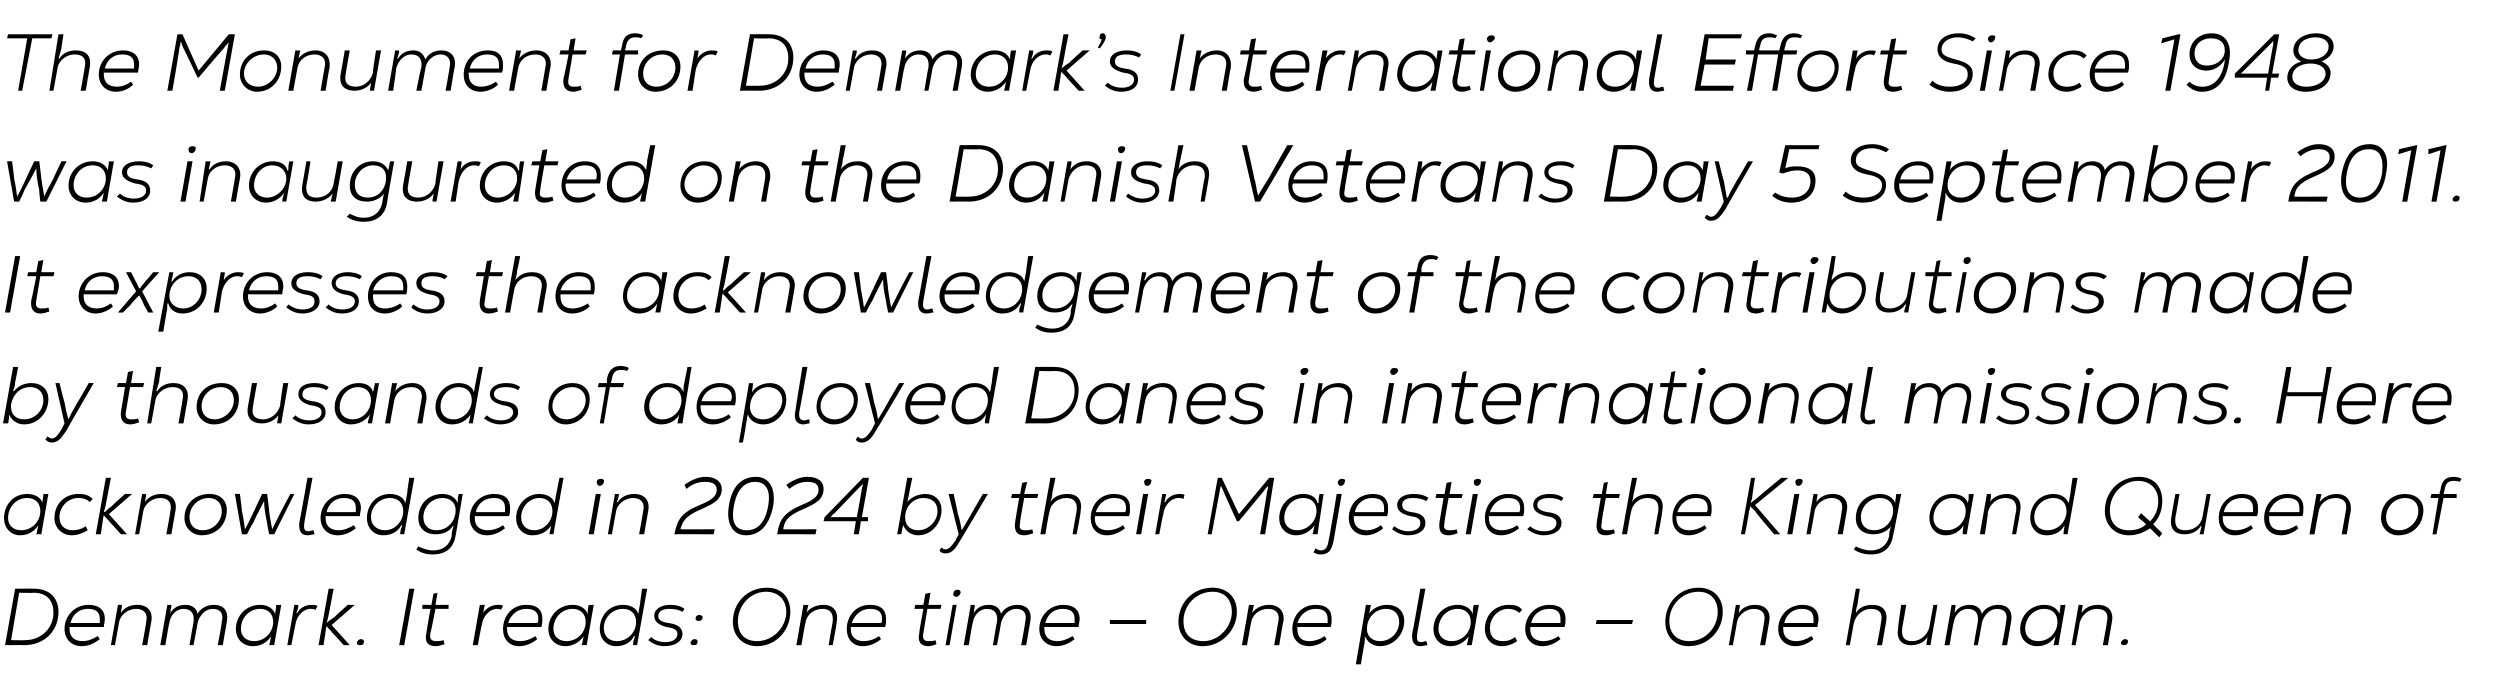
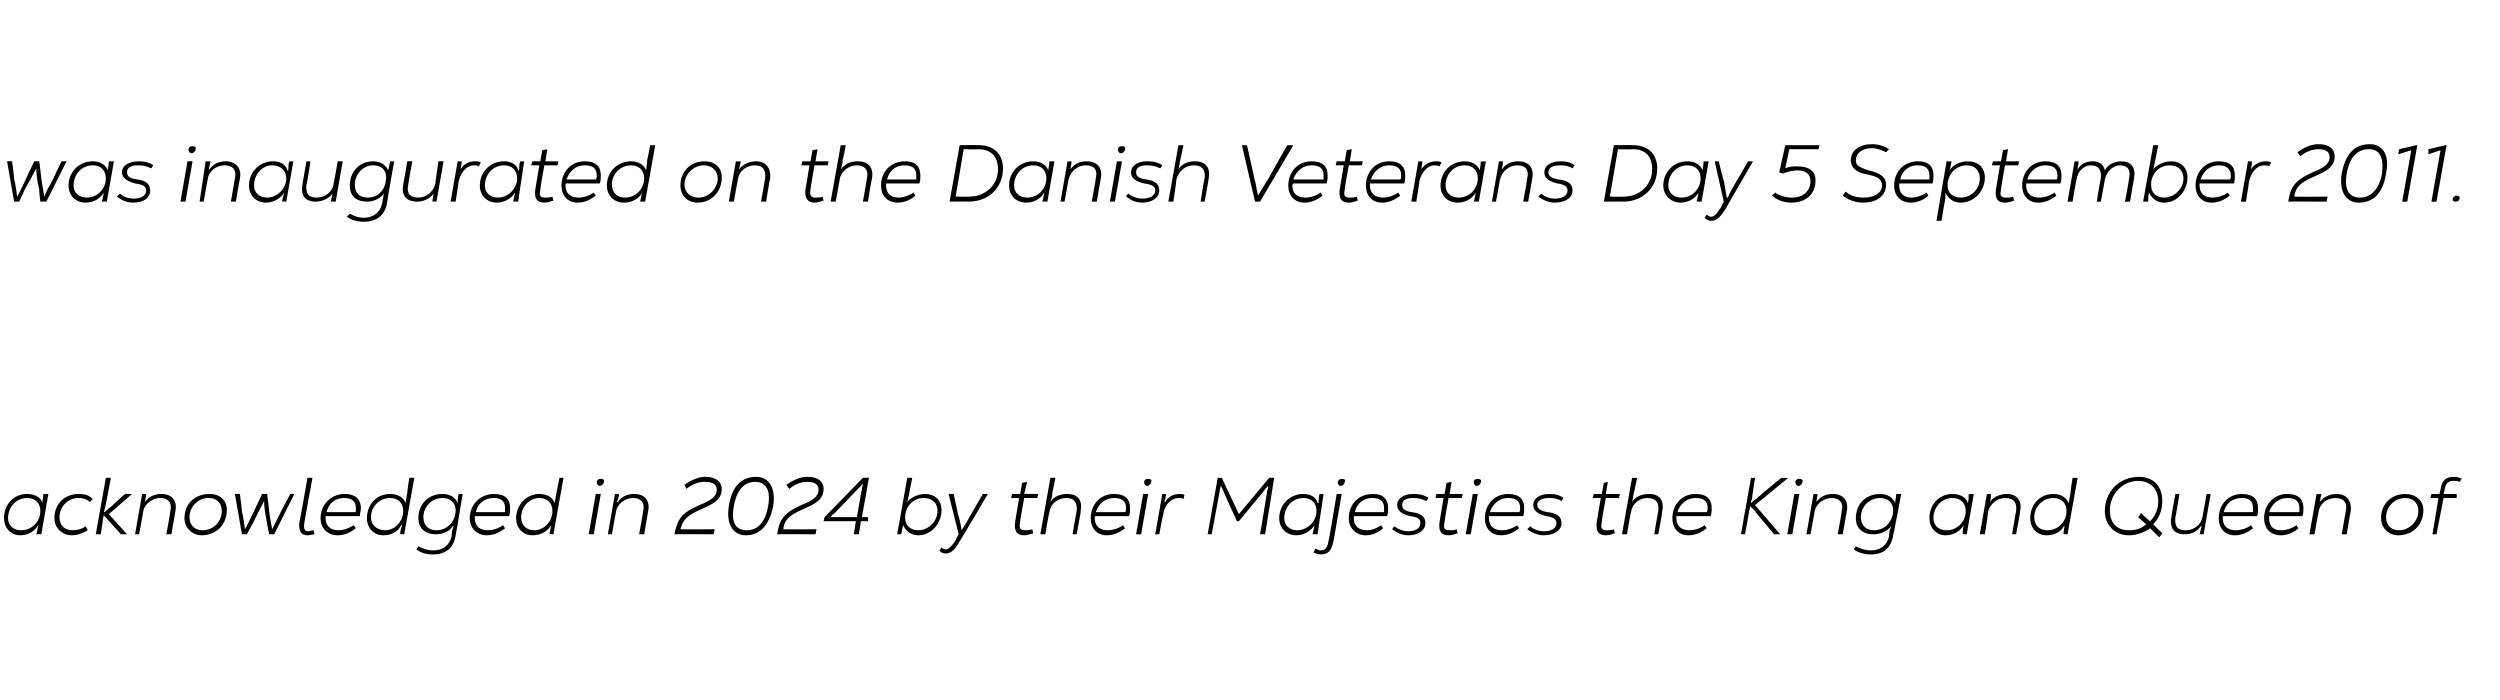
<svg xmlns="http://www.w3.org/2000/svg" version="1.1" width="248px" height="69.4px" viewBox="0 -1 248 69.4" style="top:-1px">
  <desc>The Monument for Denmark’s International Effort Since 1948 was inaugurated on the Danish Veterans Day 5 September 201...</desc>
  <defs />
  <g id="Polygon16786">
-     <path d="m5.8 59.7c0 1.9-1.4 3.3-3.4 3.3c.03-.02-1.9 0-1.9 0l1-5.6c0 0 1.9-.02 1.9 0c1.5 0 2.4.9 2.4 2.3zm-.5.1c0-1.3-.7-2-2-2c.04.04-1.4 0-1.4 0l-.8 4.7c0 0 1.39.03 1.4 0c1.6 0 2.8-1.2 2.8-2.7zm1.6 1.4c0 0 0 .1 0 .2c0 .8.5 1.2 1.3 1.2c.5 0 1-.2 1.5-.5c0 0 .2.3.2.3c-.5.4-1.1.7-1.8.7c-1 0-1.7-.7-1.7-1.7c0-1.3 1-2.4 2.4-2.4c1 0 1.6.5 1.6 1.4c0 .3-.1.5-.1.8c0 0-3.4 0-3.4 0zm.1-.4c0 0 2.9 0 2.9 0c0-.1 0-.2 0-.4c0-.7-.4-1-1.2-1c-.8 0-1.5.5-1.7 1.4zm4.7-1.8c0 0 .4.03.4 0c0 .3-.1.5-.1.8c0 0 0 0 0 0c.3-.5.9-.8 1.6-.8c1.1 0 1.6.7 1.4 1.7c-.01.01-.4 2.3-.4 2.3l-.5 0c0 0 .43-2.29.4-2.3c.2-.8-.2-1.3-1-1.3c-.8 0-1.6.6-1.7 1.4c.01.02-.4 2.2-.4 2.2l-.4 0l.7-4zm10.8 1.7c0-.04-.4 2.3-.4 2.3l-.5 0c0 0 .44-2.3.4-2.3c.2-.8-.1-1.3-.9-1.3c-.7 0-1.3.6-1.5 1.4c.03-.05-.4 2.2-.4 2.2l-.4 0c0 0 .38-2.3.4-2.3c.1-.8-.2-1.3-1-1.3c-.7 0-1.3.6-1.4 1.4c-.03-.05-.4 2.2-.4 2.2l-.5 0l.7-4c0 0 .44.03.4 0c0 .3-.1.5-.1.8c0 0 0 0 0 0c.3-.5.8-.8 1.5-.8c.6 0 1.1.3 1.2.9c.3-.6 1-.9 1.6-.9c1 0 1.5.6 1.3 1.7zm.9.7c0-1.3 1-2.4 2.4-2.4c.8 0 1.3.4 1.5.9c0 0 0 0 0 0c0-.3.1-.5.1-.9c.02.03.5 0 .5 0l-.7 4c0 0-.48-.02-.5 0c.1-.3.1-.5.2-.9c0 0 0 0 0 0c-.3.5-.9 1-1.8 1c-1 0-1.7-.7-1.7-1.7zm3.7-.7c0-.8-.5-1.3-1.3-1.3c-1.1 0-1.9.9-1.9 2c0 .7.5 1.2 1.3 1.2c1.1 0 1.9-.9 1.9-1.9zm2.1-1.7c0 0 .41.03.4 0c0 .3-.1.6-.2.8c0 0 .1 0 .1 0c.2-.4.7-.8 1.4-.8c.2 0 .4 0 .6.1c0 0-.2.4-.2.4c-.2-.1-.3-.1-.5-.1c-.7 0-1.4.7-1.5 1.6c0-.05-.4 2-.4 2l-.4 0l.7-4zm3.7 2l1.8 2l-.6 0c0 0-1.1-1.22-1.1-1.2c-.2-.3-.5-.5-.6-.7c0 0 0 0 0 0c-.1.3-.1.7-.2 1.2c-.02.02-.1.7-.1.7l-.5 0l1-5.6l.5 0c0 0-.41 2.08-.4 2.1c-.1.6-.2 1-.3 1.3c0 0 0 0 0 0c.2-.2.5-.4.8-.6c-.01-.04 1.3-1.2 1.3-1.2l.7 0l-2.3 2zm2.5 1.8c0-.2.2-.4.4-.4c.2 0 .3.1.3.2c0 .3-.1.4-.4.4c-.2 0-.3-.1-.3-.2zm5.2-5.4l.5 0l-1 5.6l-.5 0l1-5.6zm2.1 4.4c-.1.5 0 .8.6.8c.2 0 .4 0 .7-.1c0 0 .1.4.1.4c-.3.1-.6.2-.9.2c-.8 0-1.1-.5-.9-1.3c-.02-.03.4-2.4.4-2.4l-.8 0l0-.4l.9 0l.2-1.1l.4-.1l-.2 1.2l1.3 0l0 .4l-1.3 0c0 0-.46 2.37-.5 2.4zm4.9-2.8c0 0 .48.03.5 0c-.1.3-.1.6-.2.8c0 0 0 0 0 0c.3-.4.8-.8 1.5-.8c.2 0 .4 0 .5.1c0 0-.2.4-.2.4c-.1-.1-.2-.1-.4-.1c-.7 0-1.4.7-1.5 1.6c-.03-.05-.4 2-.4 2l-.5 0l.7-4zm2.7 2.2c0 0 0 .1 0 .2c0 .8.5 1.2 1.3 1.2c.5 0 1.1-.2 1.5-.5c0 0 .2.3.2.3c-.5.4-1.1.7-1.8.7c-1 0-1.6-.7-1.6-1.7c0-1.3.9-2.4 2.3-2.4c1.1 0 1.6.5 1.6 1.4c0 .3 0 .5-.1.8c0 0-3.4 0-3.4 0zm.1-.4c0 0 2.9 0 2.9 0c.1-.1.1-.2.1-.4c0-.7-.4-1-1.2-1c-.8 0-1.5.5-1.8 1.4zm4 .6c0-1.3 1-2.4 2.4-2.4c.8 0 1.3.4 1.5.9c0 0 0 0 0 0c0-.3 0-.5.1-.9c.01.03.5 0 .5 0l-.7 4c0 0-.49-.02-.5 0c.1-.3.1-.5.2-.9c0 0 0 0 0 0c-.3.5-1 1-1.8 1c-1 0-1.7-.7-1.7-1.7zm3.7-.7c0-.8-.5-1.3-1.3-1.3c-1.1 0-1.9.9-1.9 2c0 .7.5 1.2 1.3 1.2c1.1 0 1.9-.9 1.9-1.9zm1.4.7c0-1.3.9-2.4 2.3-2.4c.8 0 1.4.4 1.5.9c0 0 0 0 0 0c.1-.3.1-.6.2-1c-.03-.01.2-1.5.2-1.5l.5 0l-1 5.6c0 0-.43-.02-.4 0c0-.4.1-.6.2-.9c0 0-.1 0-.1 0c-.3.6-.9 1-1.8 1c-.9 0-1.6-.7-1.6-1.7zm3.6-.7c0-.8-.5-1.3-1.3-1.3c-1.1 0-1.9.9-1.9 1.9c0 .8.5 1.3 1.3 1.3c1.1 0 1.9-.9 1.9-1.9zm1.2 1.8c0 0 .3-.3.3-.3c.3.3.8.5 1.4.5c.7 0 1.2-.3 1.2-.8c0-.4-.3-.6-1.1-.7c-.7-.2-1.2-.5-1.2-1.1c0-.7.7-1.1 1.6-1.1c.5 0 1 .1 1.4.4c0 0-.2.3-.2.3c-.3-.2-.8-.3-1.3-.3c-.6 0-1.1.2-1.1.7c0 .4.3.6 1 .7c.8.1 1.4.4 1.4 1.1c0 .7-.7 1.2-1.8 1.2c-.7 0-1.2-.3-1.6-.6zm4.7-2.1c0-.2.1-.4.4-.4c.1 0 .3.1.3.2c0 .3-.2.4-.4.4c-.2 0-.3-.1-.3-.2zm-.5 2.4c0-.2.2-.4.4-.4c.2 0 .3.1.3.2c0 .3-.1.4-.4.4c-.2 0-.3-.1-.3-.2zm4.2-2.1c0-1.9 1.4-3.4 3.4-3.4c1.4 0 2.3.9 2.3 2.4c0 1.8-1.4 3.4-3.3 3.4c-1.4 0-2.4-1-2.4-2.4zm5.3-1c0-1.2-.8-2-2-2c-1.6 0-2.8 1.4-2.8 2.9c0 1.3.7 2 1.9 2c1.6 0 2.9-1.4 2.9-2.9zm1.7-.7c0 0 .45.03.5 0c-.1.3-.1.5-.2.8c0 0 0 0 0 0c.3-.5 1-.8 1.7-.8c1 0 1.5.7 1.3 1.7c.04.01-.4 2.3-.4 2.3l-.4 0c0 0 .38-2.29.4-2.3c.1-.8-.2-1.3-1-1.3c-.9 0-1.6.6-1.7 1.4c-.04.02-.4 2.2-.4 2.2l-.5 0l.7-4zm4.7 2.2c0 0 0 .1 0 .2c0 .8.5 1.2 1.3 1.2c.5 0 1.1-.2 1.5-.5c0 0 .2.3.2.3c-.5.4-1.1.7-1.8.7c-1 0-1.6-.7-1.6-1.7c0-1.3.9-2.4 2.3-2.4c1.1 0 1.6.5 1.6 1.4c0 .3 0 .5-.1.8c0 0-3.4 0-3.4 0zm.1-.4c0 0 2.9 0 2.9 0c.1-.1.1-.2.1-.4c0-.7-.4-1-1.2-1c-.8 0-1.5.5-1.8 1.4zm7.1 1c-.1.5 0 .8.5.8c.3 0 .5 0 .7-.1c0 0 .1.4.1.4c-.3.1-.5.2-.8.2c-.8 0-1.1-.5-.9-1.3c-.05-.03.4-2.4.4-2.4l-.9 0l.1-.4l.8 0l.2-1.1l.5-.1l-.2 1.2l1.3 0l-.1.4l-1.3 0c0 0-.39 2.37-.4 2.4zm3-4c0-.2.2-.3.4-.3c.2 0 .3.1.3.3c-.1.2-.2.4-.4.4c-.3 0-.4-.2-.3-.4zm-.1 1.2l.4 0l-.7 4l-.4 0l.7-4zm7.7 1.7c0-.04-.4 2.3-.4 2.3l-.5 0c0 0 .43-2.3.4-2.3c.2-.8-.1-1.3-.9-1.3c-.7 0-1.3.6-1.5 1.4c.03-.05-.4 2.2-.4 2.2l-.4 0c0 0 .37-2.3.4-2.3c.1-.8-.2-1.3-1-1.3c-.7 0-1.3.6-1.4 1.4c-.04-.05-.4 2.2-.4 2.2l-.5 0l.7-4c0 0 .43.03.4 0c0 .3-.1.5-.1.8c0 0 0 0 0 0c.3-.5.8-.8 1.5-.8c.6 0 1.1.3 1.2.9c.3-.6 1-.9 1.6-.9c1 0 1.5.6 1.3 1.7zm1.4.5c0 0 0 .1 0 .2c0 .8.5 1.2 1.3 1.2c.5 0 1-.2 1.5-.5c0 0 .2.3.2.3c-.5.4-1.1.7-1.8.7c-1 0-1.7-.7-1.7-1.7c0-1.3 1-2.4 2.4-2.4c1 0 1.6.5 1.6 1.4c0 .3-.1.5-.1.8c0 0-3.4 0-3.4 0zm.1-.4c0 0 2.9 0 2.9 0c0-.1 0-.2 0-.4c0-.7-.4-1-1.2-1c-.8 0-1.5.5-1.7 1.4zm6.4-.3l3.6 0l0 .4l-3.6 0l0-.4zm6.8.2c0-1.9 1.4-3.4 3.4-3.4c1.4 0 2.4.9 2.4 2.4c0 1.8-1.5 3.4-3.4 3.4c-1.4 0-2.4-1-2.4-2.4zm5.3-1c0-1.2-.7-2-1.9-2c-1.7 0-2.9 1.4-2.9 2.9c0 1.3.7 2 2 2c1.5 0 2.8-1.4 2.8-2.9zm1.7-.7c0 0 .48.03.5 0c-.1.3-.1.5-.2.8c0 0 0 0 0 0c.4-.5 1-.8 1.7-.8c1 0 1.6.7 1.4 1.7c-.03.01-.4 2.3-.4 2.3l-.5 0c0 0 .41-2.29.4-2.3c.2-.8-.2-1.3-1-1.3c-.9 0-1.6.6-1.7 1.4c-.01.02-.4 2.2-.4 2.2l-.5 0l.7-4zm4.8 2.2c0 0 0 .1 0 .2c0 .8.4 1.2 1.2 1.2c.5 0 1.1-.2 1.5-.5c0 0 .2.3.2.3c-.4.4-1.1.7-1.7.7c-1.1 0-1.7-.7-1.7-1.7c0-1.3.9-2.4 2.3-2.4c1.1 0 1.6.5 1.6 1.4c0 .3 0 .5-.1.8c0 0-3.3 0-3.3 0zm0-.4c0 0 3 0 3 0c0-.1 0-.2 0-.4c0-.7-.4-1-1.2-1c-.8 0-1.5.5-1.8 1.4zm6.8-1.8c0 0 .5.03.5 0c-.1.4-.1.6-.2.9c0 0 0 0 0 0c.3-.5 1-.9 1.8-.9c1 0 1.7.6 1.7 1.6c0 1.4-1.1 2.5-2.4 2.5c-.8 0-1.3-.5-1.5-1c0 0 0 0 0 0c0 .3 0 .6-.1 1c-.01 0-.3 1.8-.3 1.8l-.5 0l1-5.9zm3.3 1.7c0-.8-.5-1.3-1.3-1.3c-1.1 0-1.9.9-1.9 2c0 .7.5 1.2 1.3 1.2c1.1 0 1.9-.9 1.9-1.9zm1.3 1.1c.03 0 .8-4.4.8-4.4l.5 0c0 0-.81 4.36-.8 4.4c-.1.7 0 .9.4.9c.2 0 .3-.1.5-.1c0 0 .1.4.1.4c-.2 0-.5.1-.7.1c-.6 0-.9-.4-.8-1.3zm2.1-.4c0-1.3 1-2.4 2.4-2.4c.8 0 1.3.4 1.5.9c0 0 0 0 0 0c0-.3 0-.5.1-.9c.01.03.5 0 .5 0l-.7 4c0 0-.48-.02-.5 0c.1-.3.1-.5.2-.9c0 0 0 0 0 0c-.3.5-1 1-1.8 1c-1 0-1.7-.7-1.7-1.7zm3.7-.7c0-.8-.5-1.3-1.3-1.3c-1.1 0-1.9.9-1.9 2c0 .7.5 1.2 1.3 1.2c1.1 0 1.9-.9 1.9-1.9zm1.4.7c0-1.4 1-2.4 2.4-2.4c.6 0 1 .1 1.3.5c0 0-.3.3-.3.3c-.3-.3-.7-.4-1.1-.4c-1 0-1.8.9-1.8 1.9c0 .9.5 1.3 1.3 1.3c.4 0 .8-.1 1.2-.4c0 0 .2.4.2.4c-.4.3-1 .5-1.5.5c-1 0-1.7-.7-1.7-1.7zm4.5-.2c0 0 0 .1 0 .2c0 .8.5 1.2 1.3 1.2c.5 0 1.1-.2 1.5-.5c0 0 .2.3.2.3c-.5.4-1.1.7-1.8.7c-1 0-1.7-.7-1.7-1.7c0-1.3 1-2.4 2.4-2.4c1.1 0 1.6.5 1.6 1.4c0 .3 0 .5-.1.8c0 0-3.4 0-3.4 0zm.1-.4c0 0 2.9 0 2.9 0c0-.1 0-.2 0-.4c0-.7-.4-1-1.1-1c-.9 0-1.6.5-1.8 1.4zm6.5-.3l3.6 0l-.1.4l-3.6 0l.1-.4zm6.8.2c0-1.9 1.4-3.4 3.3-3.4c1.4 0 2.4.9 2.4 2.4c0 1.8-1.4 3.4-3.4 3.4c-1.4 0-2.3-1-2.3-2.4zm5.2-1c0-1.2-.7-2-1.9-2c-1.7 0-2.9 1.4-2.9 2.9c0 1.3.8 2 2 2c1.6 0 2.8-1.4 2.8-2.9zm1.8-.7c0 0 .41.03.4 0c0 .3-.1.5-.1.8c0 0 0 0 0 0c.3-.5.9-.8 1.6-.8c1.1 0 1.6.7 1.4 1.7c-.01.01-.4 2.3-.4 2.3l-.5 0c0 0 .43-2.29.4-2.3c.2-.8-.2-1.3-1-1.3c-.8 0-1.6.6-1.7 1.4c.01.02-.4 2.2-.4 2.2l-.4 0l.7-4zm4.7 2.2c0 0 0 .1 0 .2c0 .8.5 1.2 1.3 1.2c.5 0 1-.2 1.5-.5c0 0 .2.3.2.3c-.5.4-1.1.7-1.8.7c-1 0-1.7-.7-1.7-1.7c0-1.3 1-2.4 2.4-2.4c1 0 1.6.5 1.6 1.4c0 .3-.1.5-.1.8c0 0-3.4 0-3.4 0zm.1-.4c0 0 2.9 0 2.9 0c0-.1 0-.2 0-.4c0-.7-.4-1-1.2-1c-.8 0-1.5.5-1.7 1.4zm7.1-3.4l.4 0c0 0-.24 1.45-.2 1.4c-.1.4-.2.7-.2 1c0 0 0 0 0 0c.3-.5.9-.8 1.6-.8c1.1 0 1.6.6 1.4 1.7c-.01.01-.4 2.3-.4 2.3l-.5 0c0 0 .43-2.28.4-2.3c.2-.8-.1-1.3-1-1.3c-.8 0-1.5.6-1.7 1.4c.01.02-.4 2.2-.4 2.2l-.4 0l1-5.6zm4.2 3.9c-.05 0 .3-2.3.3-2.3l.5 0c0 0-.39 2.3-.4 2.3c-.1.9.2 1.3 1 1.3c.8 0 1.5-.6 1.7-1.4c-.02 0 .4-2.2.4-2.2l.4 0l-.7 4c0 0-.41-.02-.4 0c0-.3.1-.5.1-.8c0 0 0 0 0 0c-.3.5-.9.8-1.6.8c-1 0-1.5-.6-1.3-1.7zm11.2-.6c.01-.04-.4 2.3-.4 2.3l-.5 0c0 0 .44-2.3.4-2.3c.2-.8-.1-1.3-.9-1.3c-.7 0-1.3.6-1.5 1.4c.04-.05-.4 2.2-.4 2.2l-.4 0c0 0 .38-2.3.4-2.3c.1-.8-.2-1.3-1-1.3c-.7 0-1.3.6-1.4 1.4c-.03-.05-.4 2.2-.4 2.2l-.5 0l.7-4c0 0 .45.03.4 0c0 .3-.1.5-.1.8c0 0 0 0 0 0c.3-.5.8-.8 1.5-.8c.6 0 1.1.3 1.2.9c.3-.6 1-.9 1.6-.9c1 0 1.5.6 1.3 1.7zm.9.7c0-1.3 1-2.4 2.4-2.4c.8 0 1.3.4 1.5.9c0 0 0 0 0 0c0-.3.1-.5.1-.9c.02.03.5 0 .5 0l-.7 4c0 0-.48-.02-.5 0c.1-.3.1-.5.2-.9c0 0 0 0 0 0c-.3.5-.9 1-1.8 1c-1 0-1.7-.7-1.7-1.7zm3.7-.7c0-.8-.5-1.3-1.3-1.3c-1.1 0-1.9.9-1.9 2c0 .7.5 1.2 1.3 1.2c1.1 0 1.9-.9 1.9-1.9zm2.1-1.7c0 0 .41.03.4 0c0 .3-.1.5-.1.8c0 0 0 0 0 0c.3-.5.9-.8 1.6-.8c1.1 0 1.6.7 1.4 1.7c0 .01-.4 2.3-.4 2.3l-.5 0c0 0 .44-2.29.4-2.3c.2-.8-.1-1.3-1-1.3c-.8 0-1.5.6-1.7 1.4c.02.02-.4 2.2-.4 2.2l-.4 0l.7-4zm4.2 3.8c0-.2.2-.4.4-.4c.2 0 .3.1.3.2c0 .3-.2.4-.4.4c-.2 0-.3-.1-.3-.2z" stroke="none" fill="#000" />
-   </g>
+     </g>
  <g id="Polygon16785">
    <path d="m.4 50.4c0-1.3.9-2.4 2.3-2.4c.8 0 1.4.4 1.5.9c0 0 0 0 0 0c0-.3.1-.5.1-.9c.04.03.5 0 .5 0l-.7 4c0 0-.45-.02-.5 0c.1-.3.1-.5.2-.9c0 0 0 0 0 0c-.3.5-.9 1-1.8 1c-.9 0-1.6-.7-1.6-1.7zm3.6-.7c0-.8-.5-1.3-1.3-1.3c-1.1 0-1.9.9-1.9 2c0 .7.5 1.2 1.3 1.2c1.1 0 1.9-.9 1.9-1.9zm1.4.7c0-1.4 1-2.4 2.4-2.4c.6 0 1 .1 1.4.5c0 0-.3.3-.3.3c-.3-.3-.7-.4-1.1-.4c-1.1 0-1.9.9-1.9 1.9c0 .9.6 1.3 1.3 1.3c.4 0 .9-.1 1.3-.4c0 0 .2.4.2.4c-.5.3-1 .5-1.6.5c-.9 0-1.7-.7-1.7-1.7zm5.4-.4l1.8 2l-.6 0c0 0-1.09-1.22-1.1-1.2c-.2-.3-.5-.5-.6-.7c0 0 0 0 0 0c-.1.3-.1.7-.2 1.2c-.01.02-.1.7-.1.7l-.5 0l1-5.6l.5 0c0 0-.4 2.08-.4 2.1c-.1.6-.2 1-.3 1.3c0 0 .1 0 .1 0c.2-.2.4-.4.7-.6c0-.04 1.3-1.2 1.3-1.2l.7 0l-2.3 2zm3.3-2c0 0 .4.03.4 0c0 .3-.1.5-.1.8c0 0 0 0 0 0c.3-.5.9-.8 1.6-.8c1.1 0 1.6.7 1.4 1.7c-.01.01-.4 2.3-.4 2.3l-.5 0c0 0 .43-2.29.4-2.3c.2-.8-.2-1.3-1-1.3c-.8 0-1.6.6-1.7 1.4c.01.02-.4 2.2-.4 2.2l-.4 0l.7-4zm4.2 2.4c0-1.4 1-2.4 2.5-2.4c1 0 1.7.6 1.7 1.6c0 1.4-1 2.5-2.5 2.5c-.9 0-1.7-.7-1.7-1.7zm3.7-.7c0-.8-.5-1.3-1.3-1.3c-1.1 0-1.9.9-1.9 1.9c0 .8.5 1.3 1.3 1.3c1.1 0 1.9-.9 1.9-1.9zm1.3-1.7l.5 0c0 0 .22 1.7.2 1.7c.2.9.2 1.2.3 1.8c0 0 0 0 0 0c.3-.5.5-1 .9-1.8c-.01 0 .8-1.7.8-1.7l.5 0c0 0 .22 1.7.2 1.7c.1.8.2 1.2.3 1.8c0 0 0 0 0 0c.3-.6.5-1 .9-1.8c-.01 0 .9-1.7.9-1.7l.4 0l-2 4l-.5 0c0 0-.23-1.12-.2-1.1c-.2-.9-.3-1.6-.3-2.2c0 0 0 0 0 0c-.3.6-.7 1.3-1.1 2.2c-.04-.02-.6 1.1-.6 1.1l-.5 0l-.7-4zm6.4 2.8c.03 0 .8-4.4.8-4.4l.5 0c0 0-.81 4.36-.8 4.4c-.1.7 0 .9.4.9c.2 0 .3-.1.5-.1c0 0 .1.4.1.4c-.2 0-.4.1-.7.1c-.6 0-.9-.4-.8-1.3zm2.6-.6c0 0 0 .1 0 .2c0 .8.5 1.2 1.3 1.2c.5 0 1-.2 1.5-.5c0 0 .2.3.2.3c-.5.4-1.1.7-1.8.7c-1 0-1.7-.7-1.7-1.7c0-1.3 1-2.4 2.4-2.4c1 0 1.6.5 1.6 1.4c0 .3-.1.5-.1.8c0 0-3.4 0-3.4 0zm.1-.4c0 0 2.9 0 2.9 0c0-.1 0-.2 0-.4c0-.7-.4-1-1.2-1c-.8 0-1.5.5-1.7 1.4zm4 .6c0-1.3.9-2.4 2.3-2.4c.8 0 1.4.4 1.5.9c0 0 0 0 0 0c.1-.3.1-.6.2-1c-.03-.01.2-1.5.2-1.5l.5 0l-1 5.6c0 0-.43-.02-.4 0c0-.4.1-.6.2-.9c0 0-.1 0-.1 0c-.3.6-.9 1-1.8 1c-.9 0-1.6-.7-1.6-1.7zm3.6-.7c0-.8-.5-1.3-1.3-1.3c-1.1 0-1.9.9-1.9 1.9c0 .8.6 1.3 1.4 1.3c1 0 1.8-.9 1.8-1.9zm1.3 3.8c0 0 .2-.3.2-.3c.4.2.9.4 1.5.4c.9 0 1.6-.5 1.8-1.4c0-.5.1-.7.2-1c0 0-.1 0-.1 0c-.3.5-.9.8-1.7.8c-.9 0-1.7-.5-1.7-1.6c0-1.4 1-2.4 2.4-2.4c.8 0 1.3.4 1.5.9c0 0 0 0 0 0c0-.3 0-.5.1-.9c0 .03.4 0 .4 0c0 0-.67 4.07-.7 4.1c-.2 1.3-1 1.9-2.3 1.9c-.7 0-1.2-.2-1.6-.5zm3.9-3.9c0-.7-.5-1.2-1.3-1.2c-1.1 0-1.9.9-1.9 1.9c0 .9.6 1.3 1.3 1.3c1.1 0 1.9-.9 1.9-2zm1.9.6c0 0 0 .1 0 .2c0 .8.5 1.2 1.3 1.2c.5 0 1.1-.2 1.5-.5c0 0 .2.3.2.3c-.5.4-1.1.7-1.8.7c-1 0-1.7-.7-1.7-1.7c0-1.3 1-2.4 2.4-2.4c1.1 0 1.6.5 1.6 1.4c0 .3 0 .5-.1.8c0 0-3.4 0-3.4 0zm.1-.4c0 0 2.9 0 2.9 0c0-.1 0-.2 0-.4c0-.7-.4-1-1.1-1c-.9 0-1.6.5-1.8 1.4zm4 .6c0-1.3 1-2.4 2.3-2.4c.8 0 1.4.4 1.5.9c0 0 0 0 0 0c.1-.3.1-.6.2-1c-.01-.01.3-1.5.3-1.5l.4 0l-1 5.6c0 0-.41-.02-.4 0c.1-.4.1-.6.2-.9c0 0 0 0 0 0c-.4.6-1 1-1.9 1c-.9 0-1.6-.7-1.6-1.7zm3.6-.7c0-.8-.5-1.3-1.3-1.3c-1 0-1.8.9-1.8 1.9c0 .8.5 1.3 1.3 1.3c1 0 1.8-.9 1.8-1.9zm4.4-2.9c0-.2.2-.3.4-.3c.2 0 .4.1.3.3c0 .2-.2.4-.4.4c-.2 0-.3-.2-.3-.4zm-.1 1.2l.5 0l-.7 4l-.5 0l.7-4zm1.9 0c0 0 .4.03.4 0c0 .3-.1.5-.2.8c0 0 .1 0 .1 0c.3-.5.9-.8 1.6-.8c1.1 0 1.6.7 1.4 1.7c-.01.01-.4 2.3-.4 2.3l-.5 0c0 0 .42-2.29.4-2.3c.2-.8-.2-1.3-1-1.3c-.8 0-1.6.6-1.7 1.4c0 .02-.4 2.2-.4 2.2l-.4 0l.7-4zm6.5 3.5c.04.03 3.4 0 3.4 0l-.1.5c0 0-3.86-.02-3.9 0c.3-1.4.6-2.1 2.5-2.9c1-.4 1.7-.8 1.7-1.5c0-.5-.3-.8-1.2-.8c-.6 0-1.2.2-1.8.7c0 0-.2-.4-.2-.4c.7-.5 1.4-.8 2.1-.8c1 0 1.6.5 1.6 1.2c0 1.1-.9 1.5-2 2c-1.7.7-1.9 1.3-2.1 2zm4.8-2.3c.3-2 1.3-2.9 2.7-2.9c1.2 0 2 1 1.7 2.9c-.4 2-1.4 2.9-2.7 2.9c-1.2 0-2-1-1.7-2.9zm3.9 0c.3-1.7-.3-2.4-1.3-2.4c-1 0-1.8.7-2.1 2.4c-.3 1.7.2 2.4 1.3 2.4c1 0 1.8-.7 2.1-2.4zm1.5 2.3c-.02.03 3.3 0 3.3 0l-.1.5c0 0-3.82-.02-3.8 0c.2-1.4.6-2.1 2.4-2.9c1-.4 1.7-.8 1.7-1.5c0-.5-.3-.8-1.1-.8c-.6 0-1.2.2-1.8.7c0 0-.3-.4-.3-.4c.7-.5 1.4-.8 2.1-.8c1.1 0 1.6.5 1.6 1.2c0 1.1-.9 1.5-2 2c-1.7.7-1.9 1.3-2 2zm7.8-1.2l.6 0l0 .4l-.7 0l-.2 1.3l-.5 0l.2-1.3l-3.2 0l.1-.4l3.8-3.9l.6 0l-.7 3.9zm-.5 0c0 0 .51-2.84.5-2.8c0-.2.1-.3.1-.5c0 0 0 0 0 0c-.1.1-.2.2-.4.4c0 0-2.4 2.5-2.4 2.5c-.2.1-.3.3-.4.4c-.05-.01 0 0 0 0l.4 0l2.2 0zm4.6.8c0 0 0 0 0 0c-.1.3-.1.5-.2.9c.05-.02-.4 0-.4 0l1-5.6l.5 0c0 0-.31 1.46-.3 1.5c-.1.4-.1.6-.2.9c0 0 0 0 0 0c.3-.4 1-.8 1.8-.8c.9 0 1.6.6 1.6 1.6c0 1.3-1 2.5-2.3 2.5c-.8 0-1.3-.5-1.5-1zm3.4-1.4c0-.8-.5-1.3-1.4-1.3c-.9 0-1.7.7-1.8 1.7c-.1.9.4 1.5 1.3 1.5c1 0 1.9-.9 1.9-1.9zm5-1.7c0 0-2.78 4.71-2.8 4.7c-.5.9-.9 1.2-1.4 1.2c-.3 0-.5-.1-.6-.3c0 0 .2-.3.2-.3c.1.1.2.2.4.2c.3 0 .6-.3 1-.9c-.03-.01.3-.6.3-.6l-1-4l.5 0c0 0 .44 1.94.4 1.9c.2.6.3 1.1.4 1.7c0 0 0 0 0 0c.3-.5.5-.8 1-1.7c-.03.04 1.1-1.9 1.1-1.9l.5 0zm3.2 2.8c-.1.5-.1.8.5.8c.2 0 .5 0 .7-.1c0 0 .1.4.1.4c-.3.1-.6.2-.9.2c-.8 0-1-.5-.9-1.3c-.01-.03.4-2.4.4-2.4l-.8 0l.1-.4l.8 0l.2-1.1l.5-.1l-.3 1.2l1.4 0l-.1.4l-1.3 0c0 0-.44 2.37-.4 2.4zm3-4.4l.5 0c0 0-.28 1.45-.3 1.4c0 .4-.1.7-.2 1c0 0 0 0 0 0c.3-.5.9-.8 1.7-.8c1 0 1.5.6 1.3 1.7c.05.01-.4 2.3-.4 2.3l-.4 0c0 0 .38-2.28.4-2.3c.1-.8-.2-1.3-1-1.3c-.9 0-1.6.6-1.7 1.4c-.04.02-.4 2.2-.4 2.2l-.5 0l1-5.6zm4.5 3.8c-.1 0-.1.1-.1.2c0 .8.5 1.2 1.3 1.2c.5 0 1.1-.2 1.5-.5c0 0 .2.3.2.3c-.5.4-1.1.7-1.8.7c-1 0-1.6-.7-1.6-1.7c0-1.3.9-2.4 2.3-2.4c1.1 0 1.6.5 1.6 1.4c0 .3 0 .5-.1.8c0 0-3.3 0-3.3 0zm0-.4c0 0 2.9 0 2.9 0c.1-.1.1-.2.1-.4c0-.7-.4-1-1.2-1c-.8 0-1.5.5-1.8 1.4zm4.8-3c0-.2.2-.3.4-.3c.2 0 .4.1.3.3c0 .2-.2.4-.4.4c-.2 0-.3-.2-.3-.4zm-.1 1.2l.5 0l-.7 4l-.5 0l.7-4zm1.9 0c0 0 .39.03.4 0c-.1.3-.1.6-.2.8c0 0 .1 0 .1 0c.2-.4.7-.8 1.4-.8c.2 0 .4 0 .5.1c0 0-.1.4-.1.4c-.2-.1-.3-.1-.5-.1c-.7 0-1.4.7-1.5 1.6c-.02-.05-.4 2-.4 2l-.4 0l.7-4zm11.1-1.6l-.9 5.6l-.5 0c0 0 .73-4.33.7-4.3c.1-.2.1-.4.1-.5c0 0 0 0 0 0c-.1.1-.3.3-.5.6c.04-.05-2.4 2.9-2.4 2.9l-.2 0c0 0-1.35-2.95-1.3-2.9c-.1-.2-.2-.5-.3-.6c0 0 0 0 0 0c0 .1-.1.3-.1.5c-.01 0-.8 4.3-.8 4.3l-.4 0l1-5.6l.4 0l1.7 3.6l3-3.6l.5 0zm.5 4c0-1.3 1-2.4 2.4-2.4c.8 0 1.3.4 1.4.9c0 0 .1 0 .1 0c0-.3 0-.5.1-.9c0 .03.4 0 .4 0l-.6 4c0 0-.49-.02-.5 0c.1-.3.1-.5.2-.9c0 0 0 0 0 0c-.3.5-1 1-1.8 1c-1 0-1.7-.7-1.7-1.7zm3.7-.7c0-.8-.5-1.3-1.3-1.3c-1.1 0-1.9.9-1.9 2c0 .7.5 1.2 1.3 1.2c1 0 1.9-.9 1.9-1.9zm2.1-2.9c.1-.2.2-.3.4-.3c.3 0 .4.1.3.3c0 .2-.2.4-.4.4c-.2 0-.3-.2-.3-.4zm-2.4 7c0 0 .2-.4.2-.4c.2.1.3.2.5.2c.5 0 .7-.3.8-1c.04.02.8-4.6.8-4.6l.5 0c0 0-.8 4.62-.8 4.6c-.2 1-.5 1.4-1.3 1.4c-.3 0-.5-.1-.7-.2zm4-3.6c0 0 0 .1 0 .2c0 .8.5 1.2 1.3 1.2c.5 0 1-.2 1.4-.5c0 0 .2.3.2.3c-.4.4-1.1.7-1.7.7c-1 0-1.7-.7-1.7-1.7c0-1.3.9-2.4 2.4-2.4c1 0 1.5.5 1.5 1.4c0 .3 0 .5-.1.8c0 0-3.3 0-3.3 0zm.1-.4c0 0 2.9 0 2.9 0c0-.1 0-.2 0-.4c0-.7-.4-1-1.2-1c-.8 0-1.5.5-1.7 1.4zm3.7 1.7c0 0 .2-.3.2-.3c.4.3.9.5 1.4.5c.7 0 1.2-.3 1.2-.8c0-.4-.2-.6-1-.7c-.8-.2-1.3-.5-1.3-1.1c0-.7.7-1.1 1.6-1.1c.6 0 1.1.1 1.5.4c0 0-.2.3-.2.3c-.4-.2-.8-.3-1.3-.3c-.7 0-1.1.2-1.1.7c0 .4.3.6.9.7c.9.1 1.4.4 1.4 1.1c0 .7-.7 1.2-1.7 1.2c-.7 0-1.2-.3-1.6-.6zm5.2-.7c-.1.5-.1.8.5.8c.2 0 .5 0 .7-.1c0 0 .1.4.1.4c-.3.1-.6.2-.9.2c-.8 0-1-.5-.9-1.3c.01-.03.4-2.4.4-2.4l-.8 0l.1-.4l.8 0l.2-1.1l.5-.1l-.2 1.2l1.3 0l-.1.4l-1.3 0c0 0-.43 2.37-.4 2.4zm2.9-4c0-.2.2-.3.4-.3c.2 0 .4.1.3.3c0 .2-.2.4-.4.4c-.2 0-.3-.2-.3-.4zm-.1 1.2l.5 0l-.7 4l-.5 0l.7-4zm1.6 2.2c0 0 0 .1 0 .2c0 .8.5 1.2 1.3 1.2c.5 0 1.1-.2 1.5-.5c0 0 .2.3.2.3c-.5.4-1.1.7-1.8.7c-1 0-1.6-.7-1.6-1.7c0-1.3.9-2.4 2.3-2.4c1.1 0 1.6.5 1.6 1.4c0 .3 0 .5-.1.8c0 0-3.4 0-3.4 0zm.1-.4c0 0 2.9 0 2.9 0c.1-.1.1-.2.1-.4c0-.7-.4-1-1.2-1c-.8 0-1.5.5-1.8 1.4zm3.7 1.7c0 0 .3-.3.3-.3c.3.3.8.5 1.4.5c.7 0 1.2-.3 1.2-.8c0-.4-.3-.6-1-.7c-.8-.2-1.3-.5-1.3-1.1c0-.7.7-1.1 1.6-1.1c.6 0 1 .1 1.4.4c0 0-.2.3-.2.3c-.3-.2-.7-.3-1.2-.3c-.7 0-1.2.2-1.2.7c0 .4.4.6 1 .7c.9.1 1.4.4 1.4 1.1c0 .7-.7 1.2-1.8 1.2c-.6 0-1.2-.3-1.6-.6zm7.4-.7c-.1.5-.1.8.5.8c.2 0 .5 0 .7-.1c0 0 .1.4.1.4c-.3.1-.6.2-.9.2c-.8 0-1-.5-.9-1.3c-.01-.03.4-2.4.4-2.4l-.8 0l.1-.4l.8 0l.2-1.1l.4-.1l-.2 1.2l1.4 0l-.1.4l-1.3 0c0 0-.45 2.37-.4 2.4zm3-4.4l.5 0c0 0-.29 1.45-.3 1.4c-.1.4-.1.7-.2 1c0 0 0 0 0 0c.3-.5.9-.8 1.7-.8c1 0 1.5.6 1.3 1.7c.04.01-.4 2.3-.4 2.3l-.4 0c0 0 .38-2.28.4-2.3c.1-.8-.2-1.3-1.1-1.3c-.8 0-1.5.6-1.6 1.4c-.04.02-.4 2.2-.4 2.2l-.5 0l1-5.6zm4.4 3.8c0 0 0 .1 0 .2c0 .8.5 1.2 1.3 1.2c.5 0 1.1-.2 1.5-.5c0 0 .2.3.2.3c-.5.4-1.1.7-1.8.7c-1 0-1.6-.7-1.6-1.7c0-1.3.9-2.4 2.3-2.4c1.1 0 1.6.5 1.6 1.4c0 .3 0 .5-.1.8c0 0-3.4 0-3.4 0zm.1-.4c0 0 2.9 0 2.9 0c.1-.1.1-.2.1-.4c0-.7-.4-1-1.2-1c-.8 0-1.5.5-1.8 1.4zm7.7-.7l2.5 2.9l-.6 0c0 0-1.94-2.27-1.9-2.3c-.2-.2-.4-.4-.5-.5c0 0 0 0 0 0c0 .2 0 .3-.1.5c.05 0-.4 2.3-.4 2.3l-.4 0l1-5.6l.4 0c0 0-.33 2.07-.3 2.1c-.1.2-.1.3-.1.4c0 0 0 0 0 0c.1-.1.3-.3.5-.4c0-.04 2.5-2.1 2.5-2.1l.7 0l-3.3 2.7zm4-2.3c0-.2.2-.3.4-.3c.2 0 .4.1.3.3c0 .2-.2.4-.4.4c-.2 0-.3-.2-.3-.4zm-.1 1.2l.5 0l-.7 4l-.5 0l.7-4zm1.9 0c0 0 .41.03.4 0c0 .3-.1.5-.1.8c0 0 0 0 0 0c.3-.5.9-.8 1.6-.8c1.1 0 1.6.7 1.4 1.7c0 .01-.4 2.3-.4 2.3l-.5 0c0 0 .43-2.29.4-2.3c.2-.8-.2-1.3-1-1.3c-.8 0-1.6.6-1.7 1.4c.01.02-.4 2.2-.4 2.2l-.4 0l.7-4zm4 5.5c0 0 .2-.3.2-.3c.4.2.9.4 1.5.4c.9 0 1.6-.5 1.8-1.4c0-.5.1-.7.2-1c0 0 0 0 0 0c-.4.5-1 .8-1.8.8c-.9 0-1.7-.5-1.7-1.6c0-1.4 1-2.4 2.4-2.4c.8 0 1.3.4 1.5.9c0 0 0 0 0 0c0-.3.1-.5.1-.9c.02.03.5 0 .5 0c0 0-.76 4.07-.8 4.1c-.2 1.3-1 1.9-2.2 1.9c-.7 0-1.3-.2-1.7-.5zm3.9-3.9c0-.7-.5-1.2-1.3-1.2c-1.1 0-1.9.9-1.9 1.9c0 .9.6 1.3 1.3 1.3c1.1 0 1.9-.9 1.9-2zm3.6.8c0-1.3.9-2.4 2.3-2.4c.8 0 1.4.4 1.5.9c0 0 0 0 0 0c.1-.3.1-.5.1-.9c.05.03.5 0 .5 0l-.7 4c0 0-.45-.02-.4 0c0-.3 0-.5.1-.9c0 0 0 0 0 0c-.3.5-.9 1-1.8 1c-.9 0-1.6-.7-1.6-1.7zm3.6-.7c0-.8-.5-1.3-1.3-1.3c-1.1 0-1.9.9-1.9 2c0 .7.5 1.2 1.3 1.2c1.1 0 1.9-.9 1.9-1.9zm2.1-1.7c0 0 .44.03.4 0c0 .3 0 .5-.1.8c0 0 0 0 0 0c.3-.5 1-.8 1.7-.8c1 0 1.5.7 1.3 1.7c.03.01-.4 2.3-.4 2.3l-.4 0c0 0 .37-2.29.4-2.3c.1-.8-.2-1.3-1.1-1.3c-.8 0-1.5.6-1.7 1.4c.05.02-.3 2.2-.3 2.2l-.5 0l.7-4zm4.3 2.4c0-1.3.9-2.4 2.3-2.4c.8 0 1.3.4 1.5.9c0 0 0 0 0 0c.1-.3.1-.6.2-1c-.04-.01.2-1.5.2-1.5l.5 0l-1 5.6c0 0-.45-.02-.4 0c0-.4.1-.6.1-.9c0 0 0 0 0 0c-.3.6-.9 1-1.8 1c-.9 0-1.6-.7-1.6-1.7zm3.6-.7c0-.8-.5-1.3-1.3-1.3c-1.1 0-1.9.9-1.9 1.9c0 .8.5 1.3 1.3 1.3c1.1 0 1.9-.9 1.9-1.9zm9.2 2.6c0 0-.95-.93-.9-.9c-.6.4-1.3.7-2.1.7c-1.4 0-2.4-1-2.4-2.4c0-1.9 1.4-3.4 3.4-3.4c1.4 0 2.3.9 2.3 2.4c0 .9-.3 1.7-.9 2.3c.01.04.9.9.9.9l-.3.4zm-3-.7c.7 0 1.3-.2 1.7-.6c.03.03-.8-.7-.8-.7l.3-.4c0 0 .86.83.9.8c.5-.5.8-1.2.8-2c0-1.2-.8-2-2-2c-1.6 0-2.8 1.4-2.8 2.9c0 1.3.7 2 1.9 2zm4.2-1.3c-.03 0 .4-2.3.4-2.3l.4 0c0 0-.37 2.3-.4 2.3c-.1.9.2 1.3 1 1.3c.9 0 1.6-.6 1.7-1.4c0 0 .4-2.2.4-2.2l.4 0l-.7 4c0 0-.39-.02-.4 0c.1-.3.1-.5.2-.8c0 0-.1 0-.1 0c-.3.5-.9.8-1.6.8c-1 0-1.5-.6-1.3-1.7zm5.1-.1c0 0 0 .1 0 .2c0 .8.5 1.2 1.3 1.2c.5 0 1.1-.2 1.5-.5c0 0 .2.3.2.3c-.5.4-1.1.7-1.8.7c-1 0-1.6-.7-1.6-1.7c0-1.3.9-2.4 2.3-2.4c1.1 0 1.6.5 1.6 1.4c0 .3 0 .5-.1.8c0 0-3.4 0-3.4 0zm.1-.4c0 0 2.9 0 2.9 0c0-.1 0-.2 0-.4c0-.7-.4-1-1.1-1c-.9 0-1.6.5-1.8 1.4zm4.5.4c0 0 0 .1 0 .2c0 .8.4 1.2 1.2 1.2c.5 0 1.1-.2 1.5-.5c0 0 .2.3.2.3c-.4.4-1.1.7-1.7.7c-1.1 0-1.7-.7-1.7-1.7c0-1.3.9-2.4 2.3-2.4c1.1 0 1.6.5 1.6 1.4c0 .3 0 .5-.1.8c0 0-3.3 0-3.3 0zm0-.4c0 0 3 0 3 0c0-.1 0-.2 0-.4c0-.7-.4-1-1.2-1c-.8 0-1.5.5-1.8 1.4zm4.7-1.8c0 0 .48.03.5 0c-.1.3-.1.5-.2.8c0 0 0 0 0 0c.4-.5 1-.8 1.7-.8c1 0 1.5.7 1.4 1.7c-.04.01-.4 2.3-.4 2.3l-.5 0c0 0 .4-2.29.4-2.3c.2-.8-.2-1.3-1-1.3c-.9 0-1.6.6-1.7 1.4c-.02.02-.4 2.2-.4 2.2l-.5 0l.7-4zm6.4 2.4c0-1.4 1-2.4 2.4-2.4c1 0 1.8.6 1.8 1.6c0 1.4-1 2.5-2.5 2.5c-.9 0-1.7-.7-1.7-1.7zm3.7-.7c0-.8-.5-1.3-1.3-1.3c-1.1 0-1.9.9-1.9 1.9c0 .8.5 1.3 1.3 1.3c1 0 1.9-.9 1.9-1.9zm2.6-2.1c.02.04-.1.4-.1.4l1.3 0l0 .4l-1.3 0l-.7 3.6l-.4 0l.6-3.6l-.8 0l.1-.4l.8 0c0 0 .05-.35.1-.4c.1-.9.5-1.3 1.3-1.3c.4 0 .6.1.8.2c0 0-.2.3-.2.3c-.2-.1-.4-.1-.6-.1c-.5 0-.8.2-.9.9z" stroke="none" fill="#000" />
  </g>
  <g id="Polygon16784">
-     <path d="m.9 40.1c0 0 0 0 0 0c0 .3 0 .5-.1.9c-.02-.02-.5 0-.5 0l1-5.6l.5 0c0 0-.27 1.46-.3 1.5c0 .4-.1.6-.2.9c0 0 .1 0 .1 0c.3-.4.9-.8 1.7-.8c1 0 1.7.6 1.7 1.6c0 1.3-1 2.5-2.4 2.5c-.8 0-1.3-.5-1.5-1zm3.4-1.4c0-.8-.5-1.3-1.3-1.3c-1 0-1.7.7-1.9 1.7c-.1.9.4 1.5 1.3 1.5c1.1 0 1.9-.9 1.9-1.9zm5-1.7c0 0-2.74 4.71-2.7 4.7c-.6.9-.9 1.2-1.5 1.2c-.2 0-.4-.1-.6-.3c0 0 .2-.3.2-.3c.2.1.3.2.4.2c.4 0 .6-.3 1-.9c.01-.01.3-.6.3-.6l-.9-4l.4 0c0 0 .48 1.94.5 1.9c.1.6.2 1.1.4 1.7c0 0 0 0 0 0c.2-.5.4-.8.9-1.7c0 .04 1.1-1.9 1.1-1.9l.5 0zm3.2 2.8c-.1.5 0 .8.5.8c.3 0 .5 0 .7-.1c0 0 .1.4.1.4c-.3.1-.6.2-.9.2c-.7 0-1-.5-.9-1.3c.03-.03.4-2.4.4-2.4l-.8 0l.1-.4l.8 0l.2-1.1l.5-.1l-.2 1.2l1.3 0l-.1.4l-1.3 0c0 0-.4 2.37-.4 2.4zm3-4.4l.5 0c0 0-.25 1.45-.2 1.4c-.1.4-.2.7-.3 1c0 0 .1 0 .1 0c.3-.5.9-.8 1.6-.8c1 0 1.6.6 1.4 1.7c-.02.01-.4 2.3-.4 2.3l-.5 0c0 0 .42-2.28.4-2.3c.2-.8-.1-1.3-1-1.3c-.8 0-1.6.6-1.7 1.4c0 .02-.4 2.2-.4 2.2l-.4 0l.9-5.6zm4 4c0-1.4 1-2.4 2.5-2.4c1 0 1.7.6 1.7 1.6c0 1.4-1 2.5-2.5 2.5c-.9 0-1.7-.7-1.7-1.7zm3.7-.7c0-.8-.5-1.3-1.3-1.3c-1.1 0-1.9.9-1.9 1.9c0 .8.5 1.3 1.3 1.3c1 0 1.9-.9 1.9-1.9zm1.4.6c.02 0 .4-2.3.4-2.3l.5 0c0 0-.42 2.3-.4 2.3c-.2.9.2 1.3 1 1.3c.8 0 1.5-.6 1.7-1.4c-.05 0 .3-2.2.3-2.2l.5 0l-.7 4c0 0-.44-.02-.4 0c0-.3.1-.5.1-.8c0 0 0 0 0 0c-.3.5-1 .8-1.6.8c-1.1 0-1.6-.6-1.4-1.7zm4.4 1.2c0 0 .3-.3.3-.3c.3.3.8.5 1.4.5c.7 0 1.2-.3 1.2-.8c0-.4-.3-.6-1.1-.7c-.7-.2-1.2-.5-1.2-1.1c0-.7.6-1.1 1.6-1.1c.5 0 1 .1 1.4.4c0 0-.2.3-.2.3c-.4-.2-.8-.3-1.3-.3c-.6 0-1.1.2-1.1.7c0 .4.3.6 1 .7c.8.1 1.3.4 1.3 1.1c0 .7-.6 1.2-1.7 1.2c-.7 0-1.2-.3-1.6-.6zm4.2-1.1c0-1.3 1-2.4 2.4-2.4c.8 0 1.3.4 1.4.9c0 0 0 0 0 0c.1-.3.1-.5.2-.9c-.02.03.4 0 .4 0l-.7 4c0 0-.41-.02-.4 0c0-.3.1-.5.2-.9c0 0 0 0 0 0c-.3.5-1 1-1.9 1c-.9 0-1.6-.7-1.6-1.7zm3.6-.7c0-.8-.5-1.3-1.3-1.3c-1 0-1.8.9-1.8 2c0 .7.5 1.2 1.3 1.2c1 0 1.8-.9 1.8-1.9zm2.1-1.7c0 0 .48.03.5 0c-.1.3-.1.5-.2.8c0 0 0 0 0 0c.4-.5 1-.8 1.7-.8c1 0 1.5.7 1.4 1.7c-.04.01-.4 2.3-.4 2.3l-.5 0c0 0 .4-2.29.4-2.3c.2-.8-.2-1.3-1-1.3c-.9 0-1.6.6-1.7 1.4c-.02.02-.4 2.2-.4 2.2l-.5 0l.7-4zm4.3 2.4c0-1.3 1-2.4 2.3-2.4c.8 0 1.4.4 1.5.9c0 0 0 0 0 0c.1-.3.1-.6.2-1c-.01-.01.3-1.5.3-1.5l.4 0l-1 5.6c0 0-.41-.02-.4 0c.1-.4.1-.6.2-.9c0 0 0 0 0 0c-.4.6-1 1-1.9 1c-.9 0-1.6-.7-1.6-1.7zm3.6-.7c0-.8-.5-1.3-1.3-1.3c-1 0-1.8.9-1.8 1.9c0 .8.5 1.3 1.3 1.3c1 0 1.8-.9 1.8-1.9zm1.2 1.8c0 0 .3-.3.3-.3c.3.3.8.5 1.4.5c.7 0 1.2-.3 1.2-.8c0-.4-.3-.6-1-.7c-.8-.2-1.3-.5-1.3-1.1c0-.7.7-1.1 1.6-1.1c.6 0 1 .1 1.4.4c0 0-.2.3-.2.3c-.3-.2-.7-.3-1.2-.3c-.7 0-1.2.2-1.2.7c0 .4.4.6 1 .7c.9.1 1.4.4 1.4 1.1c0 .7-.7 1.2-1.8 1.2c-.6 0-1.2-.3-1.6-.6zm6.4-1.1c0-1.4 1-2.4 2.4-2.4c1 0 1.7.6 1.7 1.6c0 1.4-1 2.5-2.4 2.5c-.9 0-1.7-.7-1.7-1.7zm3.7-.7c0-.8-.6-1.3-1.3-1.3c-1.1 0-2 .9-2 1.9c0 .8.6 1.3 1.4 1.3c1 0 1.9-.9 1.9-1.9zm2.6-2.1c-.01.04-.1.4-.1.4l1.3 0l-.1.4l-1.3 0l-.6 3.6l-.4 0l.6-3.6l-.8 0l.1-.4l.8 0c0 0 .02-.35 0-.4c.2-.9.6-1.3 1.4-1.3c.3 0 .6.1.8.2c0 0-.2.3-.2.3c-.2-.1-.4-.1-.6-.1c-.5 0-.8.2-.9.9zm3.2 2.8c0-1.3 1-2.4 2.3-2.4c.9 0 1.4.4 1.6.9c0 0 0 0 0 0c0-.3 0-.6.1-1c.01-.01.3-1.5.3-1.5l.4 0l-.9 5.6c0 0-.49-.02-.5 0c.1-.4.1-.6.2-.9c0 0 0 0 0 0c-.3.6-1 1-1.8 1c-1 0-1.7-.7-1.7-1.7zm3.7-.7c0-.8-.5-1.3-1.4-1.3c-1 0-1.8.9-1.8 1.9c0 .8.5 1.3 1.3 1.3c1.1 0 1.9-.9 1.9-1.9zm1.9.5c0 0 0 .1 0 .2c0 .8.5 1.2 1.3 1.2c.5 0 1.1-.2 1.5-.5c0 0 .2.3.2.3c-.5.4-1.1.7-1.8.7c-1 0-1.6-.7-1.6-1.7c0-1.3.9-2.4 2.3-2.4c1.1 0 1.6.5 1.6 1.4c0 .3 0 .5-.1.8c0 0-3.4 0-3.4 0zm.1-.4c0 0 2.9 0 2.9 0c0-.1.1-.2.1-.4c0-.7-.5-1-1.2-1c-.8 0-1.6.5-1.8 1.4zm4.7-1.8c0 0 .44.03.4 0c0 .4-.1.6-.1.9c0 0 0 0 0 0c.3-.5 1-.9 1.8-.9c.9 0 1.6.6 1.6 1.6c0 1.4-1 2.5-2.3 2.5c-.8 0-1.4-.5-1.5-1c0 0 0 0 0 0c-.1.3-.1.6-.2 1c.03 0-.3 1.8-.3 1.8l-.4 0l1-5.9zm3.3 1.7c0-.8-.6-1.3-1.4-1.3c-1 0-1.8.9-1.8 2c0 .7.5 1.2 1.3 1.2c1 0 1.9-.9 1.9-1.9zm1.3 1.1c-.03 0 .7-4.4.7-4.4l.5 0c0 0-.77 4.36-.8 4.4c-.1.7.1.9.5.9c.2 0 .3-.1.5-.1c0 0 0 .4 0 .4c-.2 0-.4.1-.6.1c-.6 0-1-.4-.8-1.3zm2.1-.4c0-1.4 1-2.4 2.4-2.4c1 0 1.7.6 1.7 1.6c0 1.4-1 2.5-2.4 2.5c-.9 0-1.7-.7-1.7-1.7zm3.7-.7c0-.8-.6-1.3-1.3-1.3c-1.1 0-2 .9-2 1.9c0 .8.6 1.3 1.4 1.3c1 0 1.9-.9 1.9-1.9zm5-1.7c0 0-2.78 4.71-2.8 4.7c-.5.9-.9 1.2-1.4 1.2c-.3 0-.5-.1-.6-.3c0 0 .2-.3.2-.3c.1.1.2.2.4.2c.3 0 .6-.3 1-.9c-.03-.01.3-.6.3-.6l-1-4l.5 0c0 0 .44 1.94.4 1.9c.2.6.3 1.1.4 1.7c0 0 0 0 0 0c.3-.5.5-.8 1-1.7c-.04.04 1.1-1.9 1.1-1.9l.5 0zm.6 2.2c0 0 0 .1 0 .2c0 .8.5 1.2 1.3 1.2c.5 0 1-.2 1.4-.5c0 0 .2.3.2.3c-.4.4-1.1.7-1.7.7c-1 0-1.7-.7-1.7-1.7c0-1.3 1-2.4 2.4-2.4c1 0 1.6.5 1.6 1.4c0 .3-.1.5-.2.8c0 0-3.3 0-3.3 0zm.1-.4c0 0 2.9 0 2.9 0c0-.1 0-.2 0-.4c0-.7-.4-1-1.2-1c-.8 0-1.5.5-1.7 1.4zm4 .6c0-1.3.9-2.4 2.3-2.4c.8 0 1.3.4 1.5.9c0 0 0 0 0 0c.1-.3.1-.6.2-1c-.04-.01.2-1.5.2-1.5l.5 0l-1 5.6c0 0-.45-.02-.4 0c0-.4.1-.6.1-.9c0 0 0 0 0 0c-.3.6-.9 1-1.8 1c-.9 0-1.6-.7-1.6-1.7zm3.6-.7c0-.8-.5-1.3-1.3-1.3c-1.1 0-1.9.9-1.9 1.9c0 .8.5 1.3 1.3 1.3c1.1 0 1.9-.9 1.9-1.9zm9-1c0 1.9-1.4 3.3-3.3 3.3c-.02-.02-2 0-2 0l1-5.6c0 0 1.95-.02 1.9 0c1.5 0 2.4.9 2.4 2.3zm-.4.1c0-1.3-.7-2-2-2c-.01.04-1.5 0-1.5 0l-.8 4.7c0 0 1.44.03 1.4 0c1.7 0 2.9-1.2 2.9-2.7zm1.1 1.6c0-1.3.9-2.4 2.3-2.4c.8 0 1.4.4 1.5.9c0 0 0 0 0 0c.1-.3.1-.5.2-.9c-.04.03.4 0 .4 0l-.7 4c0 0-.43-.02-.4 0c0-.3.1-.5.2-.9c0 0-.1 0-.1 0c-.3.5-.9 1-1.8 1c-.9 0-1.6-.7-1.6-1.7zm3.6-.7c0-.8-.5-1.3-1.3-1.3c-1 0-1.9.9-1.9 2c0 .7.6 1.2 1.3 1.2c1.1 0 1.9-.9 1.9-1.9zm2.1-1.7c0 0 .46.03.5 0c-.1.3-.1.5-.2.8c0 0 0 0 0 0c.3-.5 1-.8 1.7-.8c1 0 1.5.7 1.3 1.7c.04.01-.4 2.3-.4 2.3l-.4 0c0 0 .38-2.29.4-2.3c.1-.8-.2-1.3-1-1.3c-.9 0-1.6.6-1.7 1.4c-.04.02-.4 2.2-.4 2.2l-.5 0l.7-4zm4.7 2.2c0 0 0 .1 0 .2c0 .8.5 1.2 1.3 1.2c.5 0 1.1-.2 1.5-.5c0 0 .2.3.2.3c-.5.4-1.1.7-1.8.7c-1 0-1.6-.7-1.6-1.7c0-1.3.9-2.4 2.3-2.4c1.1 0 1.6.5 1.6 1.4c0 .3 0 .5-.1.8c0 0-3.4 0-3.4 0zm.1-.4c0 0 2.9 0 2.9 0c.1-.1.1-.2.1-.4c0-.7-.4-1-1.2-1c-.8 0-1.5.5-1.8 1.4zm3.7 1.7c0 0 .3-.3.3-.3c.3.3.8.5 1.4.5c.7 0 1.2-.3 1.2-.8c0-.4-.3-.6-1-.7c-.8-.2-1.3-.5-1.3-1.1c0-.7.7-1.1 1.6-1.1c.6 0 1 .1 1.4.4c0 0-.2.3-.2.3c-.3-.2-.7-.3-1.2-.3c-.7 0-1.2.2-1.2.7c0 .4.4.6 1 .7c.9.1 1.4.4 1.4 1.1c0 .7-.7 1.2-1.8 1.2c-.6 0-1.2-.3-1.6-.6zm7.1-4.7c.1-.2.2-.3.5-.3c.2 0 .3.1.3.3c-.1.2-.2.4-.5.4c-.2 0-.3-.2-.3-.4zm0 1.2l.4 0l-.7 4l-.4 0l.7-4zm1.8 0c0 0 .43.03.4 0c0 .3-.1.5-.1.8c0 0 0 0 0 0c.3-.5 1-.8 1.7-.8c1 0 1.5.7 1.3 1.7c.02.01-.4 2.3-.4 2.3l-.4 0c0 0 .35-2.29.4-2.3c.1-.8-.2-1.3-1.1-1.3c-.8 0-1.5.6-1.7 1.4c.03.02-.3 2.2-.3 2.2l-.5 0l.7-4zm7.1-1.2c.1-.2.2-.3.4-.3c.3 0 .4.1.4.3c-.1.2-.3.4-.5.4c-.2 0-.3-.2-.3-.4zm-.1 1.2l.5 0l-.7 4l-.5 0l.7-4zm1.9 0c0 0 .42.03.4 0c0 .3-.1.5-.1.8c0 0 0 0 0 0c.3-.5.9-.8 1.6-.8c1.1 0 1.6.7 1.4 1.7c.01.01-.4 2.3-.4 2.3l-.5 0c0 0 .44-2.29.4-2.3c.2-.8-.1-1.3-1-1.3c-.8 0-1.5.6-1.7 1.4c.02.02-.4 2.2-.4 2.2l-.4 0l.7-4zm5.1 2.8c-.1.5 0 .8.6.8c.2 0 .4 0 .7-.1c0 0 .1.4.1.4c-.3.1-.6.2-.9.2c-.8 0-1.1-.5-.9-1.3c-.02-.03.4-2.4.4-2.4l-.8 0l0-.4l.9 0l.2-1.1l.4-.1l-.2 1.2l1.3 0l0 .4l-1.3 0c0 0-.45 2.37-.5 2.4zm2.6-.6c0 0 0 .1 0 .2c0 .8.5 1.2 1.3 1.2c.5 0 1.1-.2 1.5-.5c0 0 .2.3.2.3c-.5.4-1.1.7-1.8.7c-1 0-1.6-.7-1.6-1.7c0-1.3.9-2.4 2.3-2.4c1.1 0 1.6.5 1.6 1.4c0 .3 0 .5-.1.8c0 0-3.4 0-3.4 0zm.1-.4c0 0 2.9 0 2.9 0c0-.1 0-.2 0-.4c0-.7-.4-1-1.1-1c-.9 0-1.6.5-1.8 1.4zm4.7-1.8c0 0 .42.03.4 0c0 .3-.1.6-.1.8c0 0 0 0 0 0c.2-.4.7-.8 1.4-.8c.2 0 .4 0 .6.1c0 0-.2.4-.2.4c-.2-.1-.3-.1-.5-.1c-.7 0-1.3.7-1.5 1.6c.01-.05-.3 2-.3 2l-.5 0l.7-4zm3.1 0c0 0 .46.03.5 0c-.1.3-.1.5-.2.8c0 0 0 0 0 0c.4-.5 1-.8 1.7-.8c1 0 1.5.7 1.3 1.7c.05.01-.4 2.3-.4 2.3l-.4 0c0 0 .38-2.29.4-2.3c.1-.8-.2-1.3-1-1.3c-.9 0-1.6.6-1.7 1.4c-.04.02-.4 2.2-.4 2.2l-.5 0l.7-4zm4.3 2.4c0-1.3.9-2.4 2.3-2.4c.8 0 1.4.4 1.5.9c0 0 0 0 0 0c.1-.3.1-.5.2-.9c-.03.03.4 0 .4 0l-.7 4c0 0-.43-.02-.4 0c0-.3.1-.5.2-.9c0 0-.1 0-.1 0c-.3.5-.9 1-1.8 1c-.9 0-1.6-.7-1.6-1.7zm3.6-.7c0-.8-.5-1.3-1.3-1.3c-1 0-1.9.9-1.9 2c0 .7.6 1.2 1.3 1.2c1.1 0 1.9-.9 1.9-1.9zm2.3 1.1c-.1.5 0 .8.6.8c.2 0 .4 0 .7-.1c0 0 .1.4.1.4c-.4.1-.6.2-.9.2c-.8 0-1.1-.5-.9-1.3c-.02-.03.4-2.4.4-2.4l-.8 0l0-.4l.9 0l.2-1.1l.4-.1l-.2 1.2l1.3 0l0 .4l-1.3 0c0 0-.46 2.37-.5 2.4zm3-4c0-.2.2-.3.4-.3c.2 0 .3.1.3.3c0 .2-.2.4-.4.4c-.2 0-.4-.2-.3-.4zm-.1 1.2l.5 0l-.8 4l-.4 0l.7-4zm1.2 2.4c0-1.4 1-2.4 2.4-2.4c1 0 1.7.6 1.7 1.6c0 1.4-1 2.5-2.4 2.5c-1 0-1.7-.7-1.7-1.7zm3.6-.7c0-.8-.5-1.3-1.3-1.3c-1 0-1.9.9-1.9 1.9c0 .8.6 1.3 1.3 1.3c1.1 0 1.9-.9 1.9-1.9zm1.9-1.7c0 0 .45.03.5 0c-.1.3-.1.5-.2.8c0 0 0 0 0 0c.3-.5 1-.8 1.7-.8c1 0 1.5.7 1.3 1.7c.04.01-.4 2.3-.4 2.3l-.4 0c0 0 .37-2.29.4-2.3c.1-.8-.2-1.3-1-1.3c-.9 0-1.6.6-1.7 1.4c-.05.02-.4 2.2-.4 2.2l-.5 0l.7-4zm4.3 2.4c0-1.3.9-2.4 2.3-2.4c.8 0 1.4.4 1.5.9c0 0 0 0 0 0c.1-.3.1-.5.2-.9c-.04.03.4 0 .4 0l-.7 4c0 0-.44-.02-.4 0c0-.3.1-.5.1-.9c0 0 0 0 0 0c-.3.5-.9 1-1.8 1c-.9 0-1.6-.7-1.6-1.7zm3.6-.7c0-.8-.5-1.3-1.3-1.3c-1 0-1.9.9-1.9 2c0 .7.6 1.2 1.3 1.2c1.1 0 1.9-.9 1.9-1.9zm1.6 1.1c-.03 0 .7-4.4.7-4.4l.5 0c0 0-.77 4.36-.8 4.4c-.1.7.1.9.4.9c.3 0 .4-.1.6-.1c0 0 0 .4 0 .4c-.2 0-.4.1-.6.1c-.6 0-1-.4-.8-1.3zm10.9-1.1c.02-.04-.4 2.3-.4 2.3l-.5 0c0 0 .45-2.3.5-2.3c.1-.8-.2-1.3-1-1.3c-.7 0-1.3.6-1.5 1.4c.04-.05-.4 2.2-.4 2.2l-.4 0c0 0 .39-2.3.4-2.3c.1-.8-.2-1.3-.9-1.3c-.8 0-1.4.6-1.5 1.4c-.02-.05-.4 2.2-.4 2.2l-.5 0l.7-4c0 0 .45.03.5 0c-.1.3-.1.5-.2.8c0 0 0 0 0 0c.3-.5.8-.8 1.5-.8c.6 0 1.1.3 1.2.9c.4-.6 1-.9 1.6-.9c1 0 1.5.6 1.3 1.7zm1.7-2.9c0-.2.2-.3.4-.3c.2 0 .4.1.3.3c0 .2-.2.4-.4.4c-.2 0-.3-.2-.3-.4zm-.1 1.2l.5 0l-.7 4l-.5 0l.7-4zm.9 3.5c0 0 .3-.3.3-.3c.3.3.8.5 1.4.5c.7 0 1.2-.3 1.2-.8c0-.4-.3-.6-1.1-.7c-.7-.2-1.3-.5-1.3-1.1c0-.7.7-1.1 1.7-1.1c.5 0 1 .1 1.4.4c0 0-.2.3-.2.3c-.4-.2-.8-.3-1.3-.3c-.7 0-1.1.2-1.1.7c0 .4.3.6 1 .7c.8.1 1.3.4 1.3 1.1c0 .7-.6 1.2-1.7 1.2c-.7 0-1.2-.3-1.6-.6zm3.9 0c0 0 .3-.3.3-.3c.3.3.8.5 1.4.5c.7 0 1.2-.3 1.2-.8c0-.4-.3-.6-1.1-.7c-.7-.2-1.2-.5-1.2-1.1c0-.7.7-1.1 1.6-1.1c.6 0 1 .1 1.4.4c0 0-.2.3-.2.3c-.3-.2-.8-.3-1.3-.3c-.6 0-1.1.2-1.1.7c0 .4.4.6 1 .7c.8.1 1.4.4 1.4 1.1c0 .7-.7 1.2-1.8 1.2c-.6 0-1.2-.3-1.6-.6zm5-4.7c.1-.2.2-.3.4-.3c.3 0 .4.1.4.3c-.1.2-.3.4-.5.4c-.2 0-.3-.2-.3-.4zm-.1 1.2l.5 0l-.7 4l-.5 0l.7-4zm1.2 2.4c0-1.4 1-2.4 2.4-2.4c1 0 1.8.6 1.8 1.6c0 1.4-1.1 2.5-2.5 2.5c-.9 0-1.7-.7-1.7-1.7zm3.7-.7c0-.8-.5-1.3-1.3-1.3c-1.1 0-1.9.9-1.9 1.9c0 .8.5 1.3 1.3 1.3c1 0 1.9-.9 1.9-1.9zm1.9-1.7c0 0 .4.03.4 0c-.1.3-.1.5-.2.8c0 0 .1 0 .1 0c.3-.5.9-.8 1.6-.8c1.1 0 1.6.7 1.4 1.7c-.02.01-.4 2.3-.4 2.3l-.5 0c0 0 .42-2.29.4-2.3c.2-.8-.2-1.3-1-1.3c-.9 0-1.6.6-1.7 1.4c0 .02-.4 2.2-.4 2.2l-.4 0l.7-4zm3.9 3.5c0 0 .3-.3.3-.3c.3.3.8.5 1.4.5c.7 0 1.2-.3 1.2-.8c0-.4-.3-.6-1.1-.7c-.7-.2-1.2-.5-1.2-1.1c0-.7.7-1.1 1.6-1.1c.6 0 1 .1 1.4.4c0 0-.2.3-.2.3c-.3-.2-.8-.3-1.3-.3c-.6 0-1.1.2-1.1.7c0 .4.4.6 1 .7c.8.1 1.4.4 1.4 1.1c0 .7-.7 1.2-1.8 1.2c-.6 0-1.2-.3-1.6-.6zm4.1.3c0-.2.2-.4.4-.4c.2 0 .3.1.3.2c0 .3-.1.4-.4.4c-.2 0-.3-.1-.3-.2zm9.7-5.4l-1 5.6l-.4 0l.4-2.7l-3.5 0l-.5 2.7l-.5 0l1-5.6l.5 0l-.4 2.5l3.5 0l.4-2.5l.5 0zm1 3.8c0 0 0 .1 0 .2c0 .8.4 1.2 1.2 1.2c.5 0 1.1-.2 1.5-.5c0 0 .2.3.2.3c-.4.4-1.1.7-1.7.7c-1.1 0-1.7-.7-1.7-1.7c0-1.3.9-2.4 2.3-2.4c1.1 0 1.6.5 1.6 1.4c0 .3 0 .5-.1.8c0 0-3.3 0-3.3 0zm0-.4c0 0 3 0 3 0c0-.1 0-.2 0-.4c0-.7-.4-1-1.2-1c-.8 0-1.5.5-1.8 1.4zm4.7-1.8c0 0 .48.03.5 0c-.1.3-.1.6-.2.8c0 0 0 0 0 0c.3-.4.8-.8 1.5-.8c.2 0 .4 0 .5.1c0 0-.2.4-.2.4c-.1-.1-.2-.1-.4-.1c-.7 0-1.4.7-1.5 1.6c-.04-.05-.4 2-.4 2l-.5 0l.7-4zm2.7 2.2c0 0 0 .1 0 .2c0 .8.5 1.2 1.3 1.2c.5 0 1.1-.2 1.5-.5c0 0 .2.3.2.3c-.5.4-1.1.7-1.8.7c-1 0-1.6-.7-1.6-1.7c0-1.3.9-2.4 2.3-2.4c1.1 0 1.6.5 1.6 1.4c0 .3 0 .5-.1.8c0 0-3.4 0-3.4 0zm.1-.4c0 0 2.9 0 2.9 0c.1-.1.1-.2.1-.4c0-.7-.5-1-1.2-1c-.8 0-1.5.5-1.8 1.4z" stroke="none" fill="#000" />
-   </g>
+     </g>
  <g id="Polygon16783">
-     <path d="m1.5 24.4l.5 0l-1 5.6l-.5 0l1-5.6zm2.1 4.4c-.1.5 0 .8.5.8c.3 0 .5 0 .7-.1c0 0 .1.4.1.4c-.3.1-.6.2-.9.2c-.7 0-1-.5-.9-1.3c.04-.03.5-2.4.5-2.4l-.9 0l.1-.4l.8 0l.2-1.1l.5-.1l-.2 1.2l1.3 0l-.1.4l-1.3 0c0 0-.4 2.37-.4 2.4zm4.7-.6c0 0 0 .1 0 .2c0 .8.5 1.2 1.3 1.2c.5 0 1-.2 1.4-.5c0 0 .2.3.2.3c-.4.4-1.1.7-1.7.7c-1 0-1.7-.7-1.7-1.7c0-1.3 1-2.4 2.4-2.4c1 0 1.6.5 1.6 1.4c0 .3-.1.5-.2.8c0 0-3.3 0-3.3 0zm.1-.4c0 0 2.9 0 2.9 0c0-.1 0-.2 0-.4c0-.7-.4-1-1.2-1c-.8 0-1.5.5-1.7 1.4zm5.7.1l1.1 2.1l-.5 0c0 0-.36-.69-.4-.7c-.1-.3-.3-.7-.5-1c0 0 0 0 0 0c-.3.3-.6.6-.9 1c-.04.01-.7.7-.7.7l-.5 0l1.8-2.1l-1-1.9l.5 0c0 0 .44.84.4.8c.2.3.3.6.4.8c0 0 .1 0 .1 0c.1-.2.4-.5.6-.8c.03.03.7-.8.7-.8l.6 0l-1.7 1.9zm2.7-1.9c0 0 .42.03.4 0c-.1.4-.1.6-.2.9c0 0 .1 0 .1 0c.3-.5.9-.9 1.7-.9c1 0 1.7.6 1.7 1.6c0 1.4-1 2.5-2.4 2.5c-.8 0-1.3-.5-1.4-1c0 0-.1 0-.1 0c0 .3 0 .6-.1 1c0 0-.3 1.8-.3 1.8l-.5 0l1.1-5.9zm3.2 1.7c0-.8-.5-1.3-1.3-1.3c-1.1 0-1.9.9-1.9 2c0 .7.6 1.2 1.4 1.2c1 0 1.8-.9 1.8-1.9zm1.9-1.7c0 0 .43.03.4 0c0 .3-.1.6-.1.8c0 0 0 0 0 0c.2-.4.8-.8 1.4-.8c.2 0 .4 0 .6.1c0 0-.2.4-.2.4c-.2-.1-.3-.1-.5-.1c-.7 0-1.3.7-1.5 1.6c.02-.05-.3 2-.3 2l-.5 0l.7-4zm2.7 2.2c0 0 0 .1 0 .2c0 .8.5 1.2 1.3 1.2c.5 0 1-.2 1.4-.5c0 0 .2.3.2.3c-.4.4-1.1.7-1.7.7c-1 0-1.7-.7-1.7-1.7c0-1.3 1-2.4 2.4-2.4c1 0 1.6.5 1.6 1.4c0 .3-.1.5-.1.8c0 0-3.4 0-3.4 0zm.1-.4c0 0 2.9 0 2.9 0c0-.1 0-.2 0-.4c0-.7-.4-1-1.2-1c-.8 0-1.5.5-1.7 1.4zm3.7 1.7c0 0 .2-.3.2-.3c.4.3.9.5 1.4.5c.8 0 1.2-.3 1.2-.8c0-.4-.2-.6-1-.7c-.8-.2-1.3-.5-1.3-1.1c0-.7.7-1.1 1.6-1.1c.6 0 1.1.1 1.5.4c0 0-.2.3-.2.3c-.4-.2-.8-.3-1.3-.3c-.7 0-1.1.2-1.1.7c0 .4.3.6 1 .7c.8.1 1.3.4 1.3 1.1c0 .7-.7 1.2-1.7 1.2c-.7 0-1.2-.3-1.6-.6zm3.9 0c0 0 .3-.3.3-.3c.3.3.8.5 1.4.5c.7 0 1.2-.3 1.2-.8c0-.4-.3-.6-1.1-.7c-.7-.2-1.2-.5-1.2-1.1c0-.7.7-1.1 1.6-1.1c.5 0 1 .1 1.4.4c0 0-.2.3-.2.3c-.4-.2-.8-.3-1.3-.3c-.6 0-1.1.2-1.1.7c0 .4.3.6 1 .7c.8.1 1.3.4 1.3 1.1c0 .7-.6 1.2-1.7 1.2c-.7 0-1.2-.3-1.6-.6zm4.7-1.3c0 0 0 .1 0 .2c0 .8.4 1.2 1.2 1.2c.5 0 1.1-.2 1.5-.5c0 0 .2.3.2.3c-.4.4-1.1.7-1.7.7c-1.1 0-1.7-.7-1.7-1.7c0-1.3.9-2.4 2.3-2.4c1.1 0 1.6.5 1.6 1.4c0 .3 0 .5-.1.8c0 0-3.3 0-3.3 0zm0-.4c0 0 3 0 3 0c0-.1 0-.2 0-.4c0-.7-.4-1-1.2-1c-.8 0-1.5.5-1.8 1.4zm3.8 1.7c0 0 .2-.3.2-.3c.4.3.8.5 1.4.5c.7 0 1.2-.3 1.2-.8c0-.4-.3-.6-1-.7c-.8-.2-1.3-.5-1.3-1.1c0-.7.7-1.1 1.6-1.1c.6 0 1.1.1 1.5.4c0 0-.3.3-.3.3c-.3-.2-.7-.3-1.2-.3c-.7 0-1.1.2-1.1.7c0 .4.3.6.9.7c.9.1 1.4.4 1.4 1.1c0 .7-.7 1.2-1.7 1.2c-.7 0-1.3-.3-1.6-.6zm7.3-.7c-.1.5-.1.8.5.8c.2 0 .5 0 .7-.1c0 0 .1.4.1.4c-.3.1-.6.2-.9.2c-.7 0-1-.5-.9-1.3c.02-.03.4-2.4.4-2.4l-.8 0l.1-.4l.8 0l.2-1.1l.5-.1l-.2 1.2l1.3 0l-.1.4l-1.3 0c0 0-.42 2.37-.4 2.4zm3-4.4l.5 0c0 0-.26 1.45-.3 1.4c0 .4-.1.7-.2 1c0 0 0 0 0 0c.4-.5.9-.8 1.7-.8c1 0 1.6.6 1.4 1.7c-.03.01-.4 2.3-.4 2.3l-.5 0c0 0 .4-2.28.4-2.3c.2-.8-.2-1.3-1-1.3c-.9 0-1.6.6-1.7 1.4c-.02.02-.4 2.2-.4 2.2l-.5 0l1-5.6zm4.5 3.8c0 0 0 .1 0 .2c0 .8.4 1.2 1.2 1.2c.5 0 1.1-.2 1.5-.5c0 0 .2.3.2.3c-.4.4-1.1.7-1.7.7c-1.1 0-1.7-.7-1.7-1.7c0-1.3.9-2.4 2.3-2.4c1.1 0 1.6.5 1.6 1.4c0 .3 0 .5-.1.8c0 0-3.3 0-3.3 0zm0-.4c0 0 3 0 3 0c0-.1 0-.2 0-.4c0-.7-.4-1-1.2-1c-.8 0-1.5.5-1.8 1.4zm6.2.6c0-1.3.9-2.4 2.3-2.4c.8 0 1.4.4 1.5.9c0 0 0 0 0 0c0-.3.1-.5.1-.9c.04.03.5 0 .5 0l-.7 4c0 0-.45-.02-.5 0c.1-.3.1-.5.2-.9c0 0 0 0 0 0c-.3.5-.9 1-1.8 1c-.9 0-1.6-.7-1.6-1.7zm3.6-.7c0-.8-.5-1.3-1.3-1.3c-1.1 0-1.9.9-1.9 2c0 .7.5 1.2 1.3 1.2c1.1 0 1.9-.9 1.9-1.9zm1.4.7c0-1.4 1-2.4 2.4-2.4c.6 0 1 .1 1.4.5c0 0-.3.3-.3.3c-.3-.3-.7-.4-1.1-.4c-1.1 0-1.9.9-1.9 1.9c0 .9.6 1.3 1.3 1.3c.4 0 .9-.1 1.3-.4c0 0 .2.4.2.4c-.5.3-1 .5-1.6.5c-.9 0-1.7-.7-1.7-1.7zm5.4-.4l1.8 2l-.6 0c0 0-1.09-1.22-1.1-1.2c-.2-.3-.5-.5-.6-.7c0 0 0 0 0 0c-.1.3-.1.7-.2 1.2c-.01.02-.1.7-.1.7l-.5 0l1-5.6l.5 0c0 0-.4 2.08-.4 2.1c-.1.6-.2 1-.3 1.3c0 0 .1 0 .1 0c.2-.2.4-.4.7-.6c0-.04 1.3-1.2 1.3-1.2l.7 0l-2.3 2zm3.3-2c0 0 .4.03.4 0c0 .3-.1.5-.1.8c0 0 0 0 0 0c.3-.5.9-.8 1.6-.8c1.1 0 1.6.7 1.4 1.7c-.01.01-.4 2.3-.4 2.3l-.5 0c0 0 .43-2.29.4-2.3c.2-.8-.2-1.3-1-1.3c-.8 0-1.6.6-1.7 1.4c.01.02-.4 2.2-.4 2.2l-.4 0l.7-4zm4.2 2.4c0-1.4 1-2.4 2.5-2.4c1 0 1.7.6 1.7 1.6c0 1.4-1 2.5-2.5 2.5c-.9 0-1.7-.7-1.7-1.7zm3.7-.7c0-.8-.5-1.3-1.3-1.3c-1.1 0-1.9.9-1.9 1.9c0 .8.5 1.3 1.3 1.3c1.1 0 1.9-.9 1.9-1.9zm1.3-1.7l.5 0c0 0 .22 1.7.2 1.7c.2.9.2 1.2.3 1.8c0 0 0 0 0 0c.3-.5.5-1 .9-1.8c-.01 0 .8-1.7.8-1.7l.5 0c0 0 .22 1.7.2 1.7c.1.8.2 1.2.3 1.8c0 0 0 0 0 0c.3-.6.5-1 .9-1.8c-.01 0 .9-1.7.9-1.7l.4 0l-2 4l-.5 0c0 0-.23-1.12-.2-1.1c-.2-.9-.3-1.6-.3-2.2c0 0 0 0 0 0c-.3.6-.7 1.3-1.1 2.2c-.04-.02-.6 1.1-.6 1.1l-.5 0l-.7-4zm6.4 2.8c.03 0 .8-4.4.8-4.4l.5 0c0 0-.81 4.36-.8 4.4c-.1.7 0 .9.4.9c.2 0 .3-.1.5-.1c0 0 .1.4.1.4c-.2 0-.4.1-.7.1c-.6 0-.9-.4-.8-1.3zm2.6-.6c0 0 0 .1 0 .2c0 .8.5 1.2 1.3 1.2c.5 0 1-.2 1.5-.5c0 0 .2.3.2.3c-.5.4-1.1.7-1.8.7c-1 0-1.7-.7-1.7-1.7c0-1.3 1-2.4 2.4-2.4c1 0 1.6.5 1.6 1.4c0 .3-.1.5-.1.8c0 0-3.4 0-3.4 0zm.1-.4c0 0 2.9 0 2.9 0c0-.1 0-.2 0-.4c0-.7-.4-1-1.2-1c-.8 0-1.5.5-1.7 1.4zm4 .6c0-1.3.9-2.4 2.3-2.4c.8 0 1.4.4 1.5.9c0 0 0 0 0 0c.1-.3.1-.6.2-1c-.03-.01.2-1.5.2-1.5l.5 0l-1 5.6c0 0-.43-.02-.4 0c0-.4.1-.6.2-.9c0 0-.1 0-.1 0c-.3.6-.9 1-1.8 1c-.9 0-1.6-.7-1.6-1.7zm3.6-.7c0-.8-.5-1.3-1.3-1.3c-1.1 0-1.9.9-1.9 1.9c0 .8.6 1.3 1.4 1.3c1 0 1.8-.9 1.8-1.9zm1.3 3.8c0 0 .2-.3.2-.3c.4.2.9.4 1.5.4c.9 0 1.6-.5 1.8-1.4c0-.5.1-.7.2-1c0 0-.1 0-.1 0c-.3.5-.9.8-1.7.8c-.9 0-1.7-.5-1.7-1.6c0-1.4 1-2.4 2.4-2.4c.8 0 1.3.4 1.5.9c0 0 0 0 0 0c0-.3 0-.5.1-.9c0 .03.4 0 .4 0c0 0-.67 4.07-.7 4.1c-.2 1.3-1 1.9-2.3 1.9c-.7 0-1.2-.2-1.6-.5zm3.9-3.9c0-.7-.5-1.2-1.3-1.2c-1.1 0-1.9.9-1.9 1.9c0 .9.6 1.3 1.3 1.3c1.1 0 1.9-.9 1.9-2zm1.9.6c0 0 0 .1 0 .2c0 .8.5 1.2 1.3 1.2c.5 0 1.1-.2 1.5-.5c0 0 .2.3.2.3c-.5.4-1.1.7-1.8.7c-1 0-1.7-.7-1.7-1.7c0-1.3 1-2.4 2.4-2.4c1.1 0 1.6.5 1.6 1.4c0 .3 0 .5-.1.8c0 0-3.4 0-3.4 0zm.1-.4c0 0 2.9 0 2.9 0c0-.1 0-.2 0-.4c0-.7-.4-1-1.1-1c-.9 0-1.6.5-1.8 1.4zm10.6-.1c-.03-.04-.4 2.3-.4 2.3l-.5 0c0 0 .41-2.3.4-2.3c.2-.8-.2-1.3-.9-1.3c-.7 0-1.4.6-1.5 1.4c0-.05-.4 2.2-.4 2.2l-.5 0c0 0 .45-2.3.4-2.3c.2-.8-.1-1.3-.9-1.3c-.7 0-1.3.6-1.5 1.4c.04-.05-.4 2.2-.4 2.2l-.4 0l.7-4c0 0 .41.03.4 0c0 .3-.1.5-.2.8c0 0 .1 0 .1 0c.3-.5.8-.8 1.5-.8c.6 0 1 .3 1.2.9c.3-.6.9-.9 1.6-.9c.9 0 1.5.6 1.3 1.7zm1.4.5c0 0 0 .1 0 .2c0 .8.4 1.2 1.2 1.2c.5 0 1.1-.2 1.5-.5c0 0 .2.3.2.3c-.4.4-1.1.7-1.7.7c-1.1 0-1.7-.7-1.7-1.7c0-1.3.9-2.4 2.3-2.4c1.1 0 1.6.5 1.6 1.4c0 .3 0 .5-.1.8c0 0-3.3 0-3.3 0zm0-.4c0 0 3 0 3 0c0-.1 0-.2 0-.4c0-.7-.4-1-1.2-1c-.8 0-1.5.5-1.8 1.4zm4.7-1.8c0 0 .47.03.5 0c-.1.3-.1.5-.2.8c0 0 0 0 0 0c.4-.5 1-.8 1.7-.8c1 0 1.5.7 1.4 1.7c-.04.01-.4 2.3-.4 2.3l-.5 0c0 0 .4-2.29.4-2.3c.2-.8-.2-1.3-1-1.3c-.9 0-1.6.6-1.7 1.4c-.02.02-.4 2.2-.4 2.2l-.5 0l.7-4zm5.2 2.8c-.1.5 0 .8.5.8c.3 0 .5 0 .7-.1c0 0 .1.4.1.4c-.3.1-.6.2-.9.2c-.7 0-1-.5-.9-1.3c.04-.03.5-2.4.5-2.4l-.9 0l.1-.4l.8 0l.2-1.1l.5-.1l-.2 1.2l1.3 0l-.1.4l-1.3 0c0 0-.4 2.37-.4 2.4zm4.2-.4c0-1.4 1-2.4 2.5-2.4c1 0 1.7.6 1.7 1.6c0 1.4-1 2.5-2.5 2.5c-.9 0-1.7-.7-1.7-1.7zm3.7-.7c0-.8-.5-1.3-1.3-1.3c-1.1 0-1.9.9-1.9 1.9c0 .8.5 1.3 1.3 1.3c1 0 1.9-.9 1.9-1.9zm2.6-2.1c.03.04 0 .4 0 .4l1.2 0l0 .4l-1.3 0l-.6 3.6l-.5 0l.6-3.6l-.8 0l.1-.4l.8 0c0 0 .07-.35.1-.4c.1-.9.5-1.3 1.3-1.3c.4 0 .6.1.8.2c0 0-.2.3-.2.3c-.2-.1-.4-.1-.5-.1c-.5 0-.8.2-1 .9zm4.2 3.2c-.1.5 0 .8.6.8c.2 0 .4 0 .7-.1c0 0 .1.4.1.4c-.3.1-.6.2-.9.2c-.8 0-1.1-.5-.9-1.3c-.02-.03.4-2.4.4-2.4l-.8 0l0-.4l.9 0l.2-1.1l.4-.1l-.2 1.2l1.3 0l0 .4l-1.3 0c0 0-.45 2.37-.5 2.4zm3.1-4.4l.5 0c0 0-.3 1.45-.3 1.4c-.1.4-.1.7-.2 1c0 0 0 0 0 0c.3-.5.9-.8 1.7-.8c1 0 1.5.6 1.3 1.7c.03.01-.4 2.3-.4 2.3l-.4 0c0 0 .37-2.28.4-2.3c.1-.8-.2-1.3-1.1-1.3c-.8 0-1.5.6-1.6 1.4c-.05.02-.4 2.2-.4 2.2l-.5 0l1-5.6zm4.4 3.8c0 0 0 .1 0 .2c0 .8.5 1.2 1.3 1.2c.5 0 1.1-.2 1.5-.5c0 0 .2.3.2.3c-.5.4-1.1.7-1.8.7c-1 0-1.6-.7-1.6-1.7c0-1.3.9-2.4 2.3-2.4c1.1 0 1.6.5 1.6 1.4c0 .3 0 .5-.1.8c0 0-3.4 0-3.4 0zm.1-.4c0 0 2.9 0 2.9 0c.1-.1.1-.2.1-.4c0-.7-.4-1-1.2-1c-.8 0-1.5.5-1.8 1.4zm6.1.6c0-1.4 1-2.4 2.5-2.4c.5 0 .9.1 1.3.5c0 0-.3.3-.3.3c-.3-.3-.7-.4-1.1-.4c-1.1 0-1.9.9-1.9 1.9c0 .9.6 1.3 1.3 1.3c.5 0 .9-.1 1.3-.4c0 0 .2.4.2.4c-.5.3-1 .5-1.6.5c-.9 0-1.7-.7-1.7-1.7zm4.1 0c0-1.4 1-2.4 2.4-2.4c1 0 1.7.6 1.7 1.6c0 1.4-1 2.5-2.4 2.5c-.9 0-1.7-.7-1.7-1.7zm3.7-.7c0-.8-.5-1.3-1.3-1.3c-1.1 0-1.9.9-1.9 1.9c0 .8.5 1.3 1.3 1.3c1 0 1.9-.9 1.9-1.9zm1.9-1.7c0 0 .39.03.4 0c-.1.3-.1.5-.2.8c0 0 .1 0 .1 0c.3-.5.9-.8 1.6-.8c1.1 0 1.6.7 1.4 1.7c-.02.01-.4 2.3-.4 2.3l-.5 0c0 0 .41-2.29.4-2.3c.2-.8-.2-1.3-1-1.3c-.9 0-1.6.6-1.7 1.4c-.01.02-.4 2.2-.4 2.2l-.4 0l.7-4zm5.1 2.8c-.1.5 0 .8.5.8c.3 0 .5 0 .7-.1c0 0 .1.4.1.4c-.3.1-.5.2-.8.2c-.8 0-1.1-.5-.9-1.3c-.05-.03.4-2.4.4-2.4l-.9 0l.1-.4l.8 0l.2-1.1l.5-.1l-.2 1.2l1.3 0l-.1.4l-1.3 0c0 0-.38 2.37-.4 2.4zm2.7-2.8c0 0 .45.03.4 0c0 .3 0 .6-.1.8c0 0 0 0 0 0c.2-.4.8-.8 1.4-.8c.3 0 .4 0 .6.1c0 0-.2.4-.2.4c-.2-.1-.3-.1-.4-.1c-.8 0-1.4.7-1.6 1.6c.03-.05-.3 2-.3 2l-.5 0l.7-4zm3.2-1.2c.1-.2.2-.3.4-.3c.3 0 .4.1.4.3c-.1.2-.3.4-.5.4c-.2 0-.3-.2-.3-.4zm-.1 1.2l.5 0l-.7 4l-.5 0l.7-4zm1.8 3.1c0 0 0 0 0 0c-.1.3-.1.5-.2.9c.03-.02-.4 0-.4 0l1-5.6l.4 0c0 0-.23 1.46-.2 1.5c-.1.4-.2.6-.2.9c0 0 0 0 0 0c.3-.4.9-.8 1.7-.8c1 0 1.7.6 1.7 1.6c0 1.3-1 2.5-2.4 2.5c-.7 0-1.3-.5-1.4-1zm3.4-1.4c0-.8-.6-1.3-1.4-1.3c-.9 0-1.7.7-1.8 1.7c-.1.9.4 1.5 1.3 1.5c1 0 1.9-.9 1.9-1.9zm1.4.6c-.04 0 .4-2.3.4-2.3l.4 0c0 0-.38 2.3-.4 2.3c-.1.9.2 1.3 1 1.3c.8 0 1.6-.6 1.7-1.4c-.01 0 .4-2.2.4-2.2l.4 0l-.7 4c0 0-.4-.02-.4 0c0-.3.1-.5.2-.8c0 0-.1 0-.1 0c-.3.5-.9.8-1.6.8c-1 0-1.5-.6-1.3-1.7zm5.7.5c-.1.5 0 .8.6.8c.2 0 .4 0 .6-.1c0 0 .1.4.1.4c-.3.1-.5.2-.8.2c-.8 0-1.1-.5-.9-1.3c-.03-.03.4-2.4.4-2.4l-.8 0l0-.4l.9 0l.2-1.1l.4-.1l-.2 1.2l1.3 0l0 .4l-1.4 0c0 0-.37 2.37-.4 2.4zm3-4c0-.2.2-.3.4-.3c.2 0 .3.1.3.3c0 .2-.2.4-.4.4c-.2 0-.4-.2-.3-.4zm-.1 1.2l.4 0l-.7 4l-.4 0l.7-4zm1.1 2.4c0-1.4 1-2.4 2.5-2.4c1 0 1.7.6 1.7 1.6c0 1.4-1 2.5-2.4 2.5c-1 0-1.8-.7-1.8-1.7zm3.7-.7c0-.8-.5-1.3-1.3-1.3c-1 0-1.9.9-1.9 1.9c0 .8.5 1.3 1.3 1.3c1.1 0 1.9-.9 1.9-1.9zm1.9-1.7c0 0 .44.03.4 0c0 .3 0 .5-.1.8c0 0 0 0 0 0c.3-.5 1-.8 1.7-.8c1 0 1.5.7 1.3 1.7c.03.01-.4 2.3-.4 2.3l-.4 0c0 0 .36-2.29.4-2.3c.1-.8-.2-1.3-1.1-1.3c-.8 0-1.5.6-1.7 1.4c.04.02-.3 2.2-.3 2.2l-.5 0l.7-4zm4 3.5c0 0 .2-.3.2-.3c.4.3.9.5 1.4.5c.7 0 1.2-.3 1.2-.8c0-.4-.3-.6-1-.7c-.8-.2-1.3-.5-1.3-1.1c0-.7.7-1.1 1.6-1.1c.6 0 1.1.1 1.5.4c0 0-.3.3-.3.3c-.3-.2-.7-.3-1.2-.3c-.7 0-1.1.2-1.1.7c0 .4.3.6.9.7c.9.1 1.4.4 1.4 1.1c0 .7-.7 1.2-1.7 1.2c-.7 0-1.2-.3-1.6-.6zm12.9-1.8c-.02-.04-.4 2.3-.4 2.3l-.5 0c0 0 .41-2.3.4-2.3c.2-.8-.2-1.3-.9-1.3c-.7 0-1.4.6-1.5 1.4c0-.05-.4 2.2-.4 2.2l-.5 0c0 0 .45-2.3.4-2.3c.2-.8-.1-1.3-.9-1.3c-.7 0-1.3.6-1.5 1.4c.04-.05-.4 2.2-.4 2.2l-.4 0l.7-4c0 0 .41.03.4 0c0 .3-.1.5-.2.8c0 0 .1 0 .1 0c.3-.5.8-.8 1.5-.8c.6 0 1 .3 1.2.9c.3-.6.9-.9 1.6-.9c.9 0 1.5.6 1.3 1.7zm.9.7c0-1.3 1-2.4 2.4-2.4c.8 0 1.3.4 1.4.9c0 0 .1 0 .1 0c0-.3 0-.5.1-.9c-.01.03.4 0 .4 0l-.7 4c0 0-.41-.02-.4 0c0-.3.1-.5.2-.9c0 0 0 0 0 0c-.3.5-1 1-1.8 1c-1 0-1.7-.7-1.7-1.7zm3.7-.7c0-.8-.6-1.3-1.4-1.3c-1 0-1.8.9-1.8 2c0 .7.5 1.2 1.3 1.2c1 0 1.9-.9 1.9-1.9zm1.4.7c0-1.3.9-2.4 2.3-2.4c.8 0 1.3.4 1.5.9c0 0 0 0 0 0c0-.3.1-.6.2-1c-.05-.01.2-1.5.2-1.5l.5 0l-1 5.6c0 0-.45-.02-.5 0c.1-.4.2-.6.2-.9c0 0 0 0 0 0c-.3.6-1 1-1.8 1c-.9 0-1.6-.7-1.6-1.7zm3.6-.7c0-.8-.5-1.3-1.3-1.3c-1.1 0-1.9.9-1.9 1.9c0 .8.5 1.3 1.3 1.3c1.1 0 1.9-.9 1.9-1.9zm2 .5c0 0 0 .1 0 .2c0 .8.4 1.2 1.2 1.2c.5 0 1.1-.2 1.5-.5c0 0 .2.3.2.3c-.5.4-1.1.7-1.7.7c-1.1 0-1.7-.7-1.7-1.7c0-1.3.9-2.4 2.3-2.4c1.1 0 1.6.5 1.6 1.4c0 .3 0 .5-.1.8c0 0-3.3 0-3.3 0zm0-.4c0 0 3 0 3 0c0-.1 0-.2 0-.4c0-.7-.4-1-1.2-1c-.8 0-1.5.5-1.8 1.4z" stroke="none" fill="#000" />
-   </g>
+     </g>
  <g id="Polygon16782">
    <path d="m.7 15l.5 0c0 0 .22 1.7.2 1.7c.2.9.2 1.2.3 1.8c0 0 0 0 0 0c.3-.5.5-1 .9-1.8c-.02 0 .8-1.7.8-1.7l.5 0c0 0 .21 1.7.2 1.7c.1.8.2 1.2.3 1.8c0 0 0 0 0 0c.2-.6.5-1 .9-1.8c-.02 0 .8-1.7.8-1.7l.5 0l-2 4l-.6 0c0 0-.14-1.12-.1-1.1c-.2-.9-.3-1.6-.3-2.2c0 0 0 0 0 0c-.3.6-.7 1.3-1.2 2.2c.05-.02-.5 1.1-.5 1.1l-.5 0l-.7-4zm6.1 2.4c0-1.3 1-2.4 2.4-2.4c.8 0 1.3.4 1.5.9c0 0 0 0 0 0c0-.3.1-.5.1-.9c.02.03.5 0 .5 0l-.7 4c0 0-.48-.02-.5 0c.1-.3.1-.5.2-.9c0 0 0 0 0 0c-.3.5-.9 1-1.8 1c-1 0-1.7-.7-1.7-1.7zm3.7-.7c0-.8-.5-1.3-1.3-1.3c-1.1 0-1.9.9-1.9 2c0 .7.5 1.2 1.3 1.2c1.1 0 1.9-.9 1.9-1.9zm1.1 1.8c0 0 .3-.3.3-.3c.3.3.8.5 1.4.5c.7 0 1.2-.3 1.2-.8c0-.4-.3-.6-1.1-.7c-.7-.2-1.3-.5-1.3-1.1c0-.7.7-1.1 1.7-1.1c.5 0 1 .1 1.4.4c0 0-.2.3-.2.3c-.4-.2-.8-.3-1.3-.3c-.7 0-1.1.2-1.1.7c0 .4.3.6 1 .7c.8.1 1.3.4 1.3 1.1c0 .7-.6 1.2-1.7 1.2c-.7 0-1.2-.3-1.6-.6zm7.1-4.7c0-.2.2-.3.4-.3c.2 0 .4.1.3.3c0 .2-.2.4-.4.4c-.2 0-.3-.2-.3-.4zm-.1 1.2l.5 0l-.7 4l-.5 0l.7-4zm1.8 0c0 0 .49.03.5 0c-.1.3-.1.5-.2.8c0 0 .1 0 .1 0c.3-.5.9-.8 1.6-.8c1 0 1.6.7 1.4 1.7c-.02.01-.4 2.3-.4 2.3l-.5 0c0 0 .41-2.29.4-2.3c.2-.8-.2-1.3-1-1.3c-.9 0-1.6.6-1.7 1.4c-.01.02-.4 2.2-.4 2.2l-.4 0l.6-4zm4.3 2.4c0-1.3 1-2.4 2.4-2.4c.8 0 1.3.4 1.4.9c0 0 .1 0 .1 0c0-.3 0-.5.1-.9c0 .03.4 0 .4 0l-.7 4c0 0-.4-.02-.4 0c0-.3.1-.5.2-.9c0 0 0 0 0 0c-.3.5-1 1-1.8 1c-1 0-1.7-.7-1.7-1.7zm3.7-.7c0-.8-.6-1.3-1.4-1.3c-1 0-1.8.9-1.8 2c0 .7.5 1.2 1.3 1.2c1 0 1.9-.9 1.9-1.9zm1.6.6c-.01 0 .4-2.3.4-2.3l.4 0c0 0-.35 2.3-.4 2.3c-.1.9.2 1.3 1 1.3c.9 0 1.6-.6 1.7-1.4c.02 0 .4-2.2.4-2.2l.5 0l-.7 4c0 0-.47-.02-.5 0c.1-.3.1-.5.2-.8c0 0 0 0 0 0c-.4.5-1 .8-1.7.8c-1 0-1.5-.6-1.3-1.7zm4.4 3.2c0 0 .3-.3.3-.3c.4.2.8.4 1.4.4c.9 0 1.6-.5 1.8-1.4c.1-.5.1-.7.2-1c0 0 0 0 0 0c-.4.5-1 .8-1.7.8c-1 0-1.7-.5-1.7-1.6c0-1.4 1-2.4 2.3-2.4c.8 0 1.3.4 1.5.9c0 0 0 0 0 0c.1-.3.1-.5.2-.9c-.05.03.4 0 .4 0c0 0-.72 4.07-.7 4.1c-.2 1.3-1.1 1.9-2.3 1.9c-.7 0-1.3-.2-1.7-.5zm3.9-3.9c0-.7-.4-1.2-1.3-1.2c-1 0-1.8.9-1.8 1.9c0 .9.5 1.3 1.3 1.3c1.1 0 1.8-.9 1.8-2zm1.7.7c.02 0 .4-2.3.4-2.3l.5 0c0 0-.42 2.3-.4 2.3c-.2.9.2 1.3 1 1.3c.8 0 1.5-.6 1.7-1.4c-.05 0 .3-2.2.3-2.2l.5 0l-.7 4c0 0-.44-.02-.4 0c0-.3.1-.5.1-.8c0 0 0 0 0 0c-.3.5-1 .8-1.6.8c-1.1 0-1.6-.6-1.4-1.7zm5.4-2.3c0 0 .42.03.4 0c0 .3-.1.6-.1.8c0 0 0 0 0 0c.2-.4.7-.8 1.4-.8c.2 0 .4 0 .6.1c0 0-.2.4-.2.4c-.2-.1-.3-.1-.5-.1c-.7 0-1.3.7-1.5 1.6c.01-.05-.3 2-.3 2l-.5 0l.7-4zm2.2 2.4c0-1.3 1-2.4 2.4-2.4c.8 0 1.3.4 1.4.9c0 0 .1 0 .1 0c0-.3 0-.5.1-.9c0 .03.4 0 .4 0l-.6 4c0 0-.5-.02-.5 0c.1-.3.1-.5.2-.9c0 0 0 0 0 0c-.3.5-1 1-1.8 1c-1 0-1.7-.7-1.7-1.7zm3.7-.7c0-.8-.5-1.3-1.3-1.3c-1.1 0-1.9.9-1.9 2c0 .7.5 1.2 1.3 1.2c1 0 1.9-.9 1.9-1.9zm2.3 1.1c-.1.5-.1.8.5.8c.2 0 .5 0 .7-.1c0 0 .1.4.1.4c-.3.1-.6.2-.9.2c-.8 0-1-.5-.9-1.3c.01-.03.4-2.4.4-2.4l-.8 0l.1-.4l.8 0l.2-1.1l.5-.1l-.2 1.2l1.3 0l-.1.4l-1.3 0c0 0-.43 2.37-.4 2.4zm2.6-.6c-.1 0-.1.1-.1.2c0 .8.5 1.2 1.3 1.2c.5 0 1.1-.2 1.5-.5c0 0 .2.3.2.3c-.5.4-1.1.7-1.8.7c-1 0-1.6-.7-1.6-1.7c0-1.3.9-2.4 2.3-2.4c1.1 0 1.6.5 1.6 1.4c0 .3 0 .5-.1.8c0 0-3.3 0-3.3 0zm0-.4c0 0 2.9 0 2.9 0c.1-.1.1-.2.1-.4c0-.7-.4-1-1.2-1c-.8 0-1.5.5-1.8 1.4zm4 .6c0-1.3 1-2.4 2.4-2.4c.8 0 1.3.4 1.5.9c0 0 0 0 0 0c0-.3.1-.6.1-1c.02-.01.3-1.5.3-1.5l.5 0l-1 5.6c0 0-.48-.02-.5 0c.1-.4.1-.6.2-.9c0 0 0 0 0 0c-.3.6-1 1-1.8 1c-1 0-1.7-.7-1.7-1.7zm3.7-.7c0-.8-.5-1.3-1.3-1.3c-1.1 0-1.9.9-1.9 1.9c0 .8.5 1.3 1.3 1.3c1.1 0 1.9-.9 1.9-1.9zm3.6.7c0-1.4 1-2.4 2.4-2.4c1 0 1.7.6 1.7 1.6c0 1.4-1 2.5-2.4 2.5c-1 0-1.7-.7-1.7-1.7zm3.7-.7c0-.8-.6-1.3-1.4-1.3c-1 0-1.9.9-1.9 1.9c0 .8.6 1.3 1.4 1.3c1 0 1.9-.9 1.9-1.9zm1.8-1.7c0 0 .47.03.5 0c-.1.3-.1.5-.2.8c0 0 0 0 0 0c.4-.5 1-.8 1.7-.8c1 0 1.5.7 1.4 1.7c-.04.01-.4 2.3-.4 2.3l-.5 0c0 0 .4-2.29.4-2.3c.1-.8-.2-1.3-1-1.3c-.9 0-1.6.6-1.7 1.4c-.02.02-.4 2.2-.4 2.2l-.5 0l.7-4zm7.4 2.8c-.1.5 0 .8.5.8c.2 0 .5 0 .7-.1c0 0 .1.4.1.4c-.3.1-.6.2-.9.2c-.7 0-1-.5-.9-1.3c.02-.03.4-2.4.4-2.4l-.8 0l.1-.4l.8 0l.2-1.1l.5-.1l-.2 1.2l1.3 0l-.1.4l-1.3 0c0 0-.42 2.37-.4 2.4zm3-4.4l.5 0c0 0-.26 1.45-.3 1.4c0 .4-.1.7-.2 1c0 0 0 0 0 0c.4-.5.9-.8 1.7-.8c1 0 1.6.6 1.4 1.7c-.03.01-.4 2.3-.4 2.3l-.5 0c0 0 .41-2.28.4-2.3c.2-.8-.2-1.3-1-1.3c-.8 0-1.6.6-1.7 1.4c-.01.02-.4 2.2-.4 2.2l-.5 0l1-5.6zm4.5 3.8c0 0 0 .1 0 .2c0 .8.5 1.2 1.2 1.2c.5 0 1.1-.2 1.5-.5c0 0 .2.3.2.3c-.4.4-1.1.7-1.7.7c-1.1 0-1.7-.7-1.7-1.7c0-1.3.9-2.4 2.4-2.4c1 0 1.5.5 1.5 1.4c0 .3 0 .5-.1.8c0 0-3.3 0-3.3 0zm.1-.4c0 0 2.9 0 2.9 0c0-.1 0-.2 0-.4c0-.7-.4-1-1.2-1c-.8 0-1.5.5-1.7 1.4zm11.5-1.1c0 1.9-1.4 3.3-3.4 3.3c.04-.02-1.9 0-1.9 0l1-5.6c0 0 1.9-.02 1.9 0c1.5 0 2.4.9 2.4 2.3zm-.5.1c0-1.3-.7-2-2-2c.05.04-1.4 0-1.4 0l-.8 4.7c0 0 1.39.03 1.4 0c1.6 0 2.8-1.2 2.8-2.7zm1.1 1.6c0-1.3 1-2.4 2.4-2.4c.8 0 1.3.4 1.5.9c0 0 0 0 0 0c0-.3.1-.5.1-.9c.02.03.5 0 .5 0l-.7 4c0 0-.48-.02-.5 0c.1-.3.1-.5.2-.9c0 0 0 0 0 0c-.3.5-.9 1-1.8 1c-1 0-1.7-.7-1.7-1.7zm3.7-.7c0-.8-.5-1.3-1.3-1.3c-1.1 0-1.9.9-1.9 2c0 .7.5 1.2 1.3 1.2c1.1 0 1.9-.9 1.9-1.9zm2.1-1.7c0 0 .41.03.4 0c0 .3-.1.5-.1.8c0 0 0 0 0 0c.3-.5.9-.8 1.6-.8c1.1 0 1.6.7 1.4 1.7c0 .01-.4 2.3-.4 2.3l-.5 0c0 0 .43-2.29.4-2.3c.2-.8-.1-1.3-1-1.3c-.8 0-1.5.6-1.7 1.4c.01.02-.4 2.2-.4 2.2l-.4 0l.7-4zm5-1.2c0-.2.2-.3.4-.3c.2 0 .4.1.3.3c0 .2-.2.4-.4.4c-.2 0-.3-.2-.3-.4zm-.1 1.2l.5 0l-.7 4l-.5 0l.7-4zm.9 3.5c0 0 .2-.3.2-.3c.4.3.9.5 1.4.5c.8 0 1.3-.3 1.3-.8c0-.4-.3-.6-1.1-.7c-.8-.2-1.3-.5-1.3-1.1c0-.7.7-1.1 1.6-1.1c.6 0 1.1.1 1.5.4c0 0-.2.3-.2.3c-.4-.2-.8-.3-1.3-.3c-.7 0-1.1.2-1.1.7c0 .4.3.6 1 .7c.8.1 1.3.4 1.3 1.1c0 .7-.7 1.2-1.7 1.2c-.7 0-1.2-.3-1.6-.6zm5.2-5.1l.5 0c0 0-.31 1.45-.3 1.4c-.1.4-.1.7-.2 1c0 0 0 0 0 0c.3-.5.9-.8 1.6-.8c1.1 0 1.6.6 1.4 1.7c.02.01-.4 2.3-.4 2.3l-.4 0c0 0 .35-2.28.4-2.3c.1-.8-.2-1.3-1.1-1.3c-.8 0-1.5.6-1.7 1.4c.03.02-.3 2.2-.3 2.2l-.5 0l1-5.6zm6.3 0l.5 0c0 0 .74 3.22.7 3.2c.2.6.2 1 .4 1.8c0 0 0 0 0 0c.3-.5.4-.7 1.1-1.8c-.03.02 1.8-3.2 1.8-3.2l.6 0l-3.3 5.6l-.5 0l-1.3-5.6zm5.1 3.8c0 0-.1.1-.1.2c0 .8.5 1.2 1.3 1.2c.5 0 1.1-.2 1.5-.5c0 0 .2.3.2.3c-.5.4-1.1.7-1.8.7c-1 0-1.6-.7-1.6-1.7c0-1.3.9-2.4 2.3-2.4c1.1 0 1.6.5 1.6 1.4c0 .3 0 .5-.1.8c0 0-3.3 0-3.3 0zm0-.4c0 0 3 0 3 0c0-.1 0-.2 0-.4c0-.7-.4-1-1.2-1c-.8 0-1.5.5-1.8 1.4zm5.1 1c-.1.5-.1.8.5.8c.2 0 .5 0 .7-.1c0 0 .1.4.1.4c-.3.1-.6.2-.9.2c-.8 0-1-.5-.9-1.3c0-.03.4-2.4.4-2.4l-.8 0l.1-.4l.8 0l.2-1.1l.5-.1l-.2 1.2l1.3 0l-.1.4l-1.3 0c0 0-.43 2.37-.4 2.4zm2.5-.6c0 0 0 .1 0 .2c0 .8.5 1.2 1.3 1.2c.5 0 1.1-.2 1.5-.5c0 0 .2.3.2.3c-.5.4-1.1.7-1.8.7c-1 0-1.6-.7-1.6-1.7c0-1.3.9-2.4 2.3-2.4c1.1 0 1.6.5 1.6 1.4c0 .3 0 .5-.1.8c0 0-3.4 0-3.4 0zm.1-.4c0 0 2.9 0 2.9 0c.1-.1.1-.2.1-.4c0-.7-.4-1-1.2-1c-.8 0-1.5.5-1.8 1.4zm4.7-1.8c0 0 .44.03.4 0c0 .3-.1.6-.1.8c0 0 0 0 0 0c.2-.4.8-.8 1.4-.8c.3 0 .4 0 .6.1c0 0-.2.4-.2.4c-.2-.1-.3-.1-.5-.1c-.7 0-1.3.7-1.5 1.6c.03-.05-.3 2-.3 2l-.5 0l.7-4zm2.2 2.4c0-1.3 1-2.4 2.4-2.4c.8 0 1.3.4 1.5.9c0 0 0 0 0 0c0-.3.1-.5.1-.9c.02.03.5 0 .5 0l-.7 4c0 0-.48-.02-.5 0c.1-.3.1-.5.2-.9c0 0 0 0 0 0c-.3.5-.9 1-1.8 1c-1 0-1.7-.7-1.7-1.7zm3.7-.7c0-.8-.5-1.3-1.3-1.3c-1.1 0-1.9.9-1.9 2c0 .7.5 1.2 1.3 1.2c1.1 0 1.9-.9 1.9-1.9zm2.1-1.7c0 0 .41.03.4 0c0 .3-.1.5-.1.8c0 0 0 0 0 0c.3-.5.9-.8 1.6-.8c1.1 0 1.6.7 1.4 1.7c0 .01-.4 2.3-.4 2.3l-.5 0c0 0 .43-2.29.4-2.3c.2-.8-.1-1.3-1-1.3c-.8 0-1.5.6-1.7 1.4c.01.02-.4 2.2-.4 2.2l-.4 0l.7-4zm3.9 3.5c0 0 .3-.3.3-.3c.3.3.8.5 1.4.5c.7 0 1.2-.3 1.2-.8c0-.4-.3-.6-1-.7c-.8-.2-1.3-.5-1.3-1.1c0-.7.7-1.1 1.6-1.1c.6 0 1 .1 1.4.4c0 0-.2.3-.2.3c-.3-.2-.7-.3-1.2-.3c-.7 0-1.2.2-1.2.7c0 .4.4.6 1 .7c.9.1 1.4.4 1.4 1.1c0 .7-.7 1.2-1.8 1.2c-.6 0-1.2-.3-1.6-.6zm11.8-2.8c0 1.9-1.4 3.3-3.4 3.3c.05-.02-1.9 0-1.9 0l1-5.6c0 0 1.91-.02 1.9 0c1.5 0 2.4.9 2.4 2.3zm-.5.1c0-1.3-.7-2-1.9-2c-.04.04-1.5 0-1.5 0l-.8 4.7c0 0 1.4.03 1.4 0c1.6 0 2.8-1.2 2.8-2.7zm1.1 1.6c0-1.3 1-2.4 2.4-2.4c.8 0 1.3.4 1.5.9c0 0 0 0 0 0c0-.3.1-.5.1-.9c.03.03.5 0 .5 0l-.7 4c0 0-.47-.02-.5 0c.1-.3.1-.5.2-.9c0 0 0 0 0 0c-.3.5-.9 1-1.8 1c-.9 0-1.7-.7-1.7-1.7zm3.7-.7c0-.8-.5-1.3-1.3-1.3c-1.1 0-1.9.9-1.9 2c0 .7.5 1.2 1.3 1.2c1.1 0 1.9-.9 1.9-1.9zm5.2-1.7c0 0-2.74 4.71-2.7 4.7c-.6.9-.9 1.2-1.5 1.2c-.2 0-.4-.1-.6-.3c0 0 .2-.3.2-.3c.2.1.3.2.4.2c.4 0 .6-.3 1-.9c.01-.01.3-.6.3-.6l-.9-4l.4 0c0 0 .47 1.94.5 1.9c.1.6.2 1.1.3 1.7c0 0 .1 0 .1 0c.2-.5.4-.8.9-1.7c0 .04 1.1-1.9 1.1-1.9l.5 0zm3.6-1.2l-.4 1.9c0 0-.03.04 0 0c.4-.2.9-.2 1.2-.2c1.2 0 1.8.5 1.8 1.4c0 1.3-.9 2.2-2.4 2.2c-.8 0-1.5-.3-1.9-.7c0 0 .3-.3.3-.3c.4.3 1 .5 1.7.5c1.1 0 1.8-.7 1.8-1.6c0-.7-.4-1.1-1.3-1.1c-.4 0-.9.1-1.4.3c-.03.04-.4-.1-.4-.1l.6-2.7l3.4 0l-.1.4l-2.9 0zm5.3 4.6c0 0 .3-.4.3-.4c.4.4 1 .6 1.8.6c.9 0 1.8-.4 1.8-1.2c0-.6-.4-.9-1.5-1.1c-1.1-.2-1.6-.7-1.6-1.4c0-1 .9-1.6 2.1-1.6c.7 0 1.2.2 1.7.5c0 0-.3.3-.3.3c-.4-.2-.9-.4-1.4-.4c-1 0-1.6.5-1.6 1.2c0 .5.3.7 1.3 1c1.2.3 1.7.7 1.7 1.4c0 1.2-1 1.8-2.3 1.8c-.8 0-1.5-.3-2-.7zm5.6-1.2c0 0 0 .1 0 .2c0 .8.5 1.2 1.2 1.2c.5 0 1.1-.2 1.5-.5c0 0 .2.3.2.3c-.4.4-1.1.7-1.7.7c-1.1 0-1.7-.7-1.7-1.7c0-1.3.9-2.4 2.4-2.4c1 0 1.5.5 1.5 1.4c0 .3 0 .5-.1.8c0 0-3.3 0-3.3 0zm.1-.4c0 0 2.9 0 2.9 0c0-.1 0-.2 0-.4c0-.7-.4-1-1.2-1c-.8 0-1.5.5-1.7 1.4zm4.6-1.8c0 0 .5.03.5 0c-.1.4-.1.6-.2.9c0 0 0 0 0 0c.3-.5 1-.9 1.8-.9c1 0 1.7.6 1.7 1.6c0 1.4-1.1 2.5-2.4 2.5c-.8 0-1.3-.5-1.5-1c0 0 0 0 0 0c0 .3 0 .6-.1 1c-.01 0-.3 1.8-.3 1.8l-.5 0l1-5.9zm3.3 1.7c0-.8-.5-1.3-1.3-1.3c-1.1 0-1.9.9-1.9 2c0 .7.5 1.2 1.3 1.2c1.1 0 1.9-.9 1.9-1.9zm2.1 1.1c-.1.5-.1.8.5.8c.2 0 .5 0 .7-.1c0 0 .1.4.1.4c-.3.1-.6.2-.9.2c-.8 0-1-.5-.9-1.3c.01-.03.4-2.4.4-2.4l-.8 0l.1-.4l.8 0l.2-1.1l.5-.1l-.2 1.2l1.3 0l-.1.4l-1.3 0c0 0-.43 2.37-.4 2.4zm2.5-.6c0 0 0 .1 0 .2c0 .8.5 1.2 1.3 1.2c.5 0 1.1-.2 1.5-.5c0 0 .2.3.2.3c-.5.4-1.1.7-1.8.7c-1 0-1.6-.7-1.6-1.7c0-1.3.9-2.4 2.3-2.4c1.1 0 1.6.5 1.6 1.4c0 .3 0 .5-.1.8c0 0-3.4 0-3.4 0zm.1-.4c0 0 2.9 0 2.9 0c.1-.1.1-.2.1-.4c0-.7-.4-1-1.2-1c-.8 0-1.5.5-1.8 1.4zm10.6-.1c0-.04-.4 2.3-.4 2.3l-.5 0c0 0 .44-2.3.4-2.3c.2-.8-.1-1.3-.9-1.3c-.7 0-1.3.6-1.5 1.4c.03-.05-.4 2.2-.4 2.2l-.4 0c0 0 .37-2.3.4-2.3c.1-.8-.2-1.3-1-1.3c-.7 0-1.3.6-1.4 1.4c-.03-.05-.4 2.2-.4 2.2l-.5 0l.7-4c0 0 .44.03.4 0c0 .3-.1.5-.1.8c0 0 0 0 0 0c.3-.5.8-.8 1.5-.8c.6 0 1.1.3 1.2.9c.3-.6 1-.9 1.6-.9c1 0 1.5.6 1.3 1.7zm1.5 1.4c0 0 0 0 0 0c-.1.3-.1.5-.1.9c-.05-.02-.5 0-.5 0l1-5.6l.5 0c0 0-.3 1.46-.3 1.5c-.1.4-.1.6-.2.9c0 0 0 0 0 0c.3-.4 1-.8 1.8-.8c.9 0 1.6.6 1.6 1.6c0 1.3-1 2.5-2.3 2.5c-.8 0-1.3-.5-1.5-1zm3.4-1.4c0-.8-.5-1.3-1.4-1.3c-.9 0-1.7.7-1.8 1.7c-.1.9.4 1.5 1.3 1.5c1 0 1.9-.9 1.9-1.9zm1.6.5c0 0 0 .1 0 .2c0 .8.5 1.2 1.3 1.2c.5 0 1.1-.2 1.5-.5c0 0 .2.3.2.3c-.5.4-1.1.7-1.8.7c-1 0-1.6-.7-1.6-1.7c0-1.3.9-2.4 2.3-2.4c1.1 0 1.6.5 1.6 1.4c0 .3 0 .5-.1.8c0 0-3.4 0-3.4 0zm.1-.4c0 0 2.9 0 2.9 0c.1-.1.1-.2.1-.4c0-.7-.5-1-1.2-1c-.8 0-1.5.5-1.8 1.4zm4.7-1.8c0 0 .44.03.4 0c0 .3-.1.6-.1.8c0 0 0 0 0 0c.2-.4.8-.8 1.4-.8c.2 0 .4 0 .6.1c0 0-.2.4-.2.4c-.2-.1-.3-.1-.5-.1c-.7 0-1.3.7-1.5 1.6c.03-.05-.3 2-.3 2l-.5 0l.7-4zm4.6 3.5c-.02.03 3.3 0 3.3 0l-.1.5c0 0-3.82-.02-3.8 0c.2-1.4.6-2.1 2.4-2.9c1-.4 1.7-.8 1.7-1.5c0-.5-.3-.8-1.1-.8c-.6 0-1.2.2-1.8.7c0 0-.3-.4-.3-.4c.7-.5 1.4-.8 2.1-.8c1.1 0 1.6.5 1.6 1.2c0 1.1-.9 1.5-2 2c-1.7.7-1.9 1.3-2 2zm4.7-2.3c.4-2 1.3-2.9 2.8-2.9c1.2 0 2 1 1.6 2.9c-.3 2-1.3 2.9-2.7 2.9c-1.2 0-2-1-1.7-2.9zm4 0c.2-1.7-.3-2.4-1.3-2.4c-1.1 0-1.9.7-2.2 2.4c-.3 1.7.3 2.4 1.3 2.4c1 0 1.9-.7 2.2-2.4zm3.5-2.8l-1 5.6l-.5 0l.9-5.1l-1.3.4l.1-.5l1.7-.4l.1 0zm2.9 0l-1 5.6l-.5 0l.9-5.1l-1.2.4l0-.5l1.7-.4l.1 0zm.6 5.4c0-.2.2-.4.4-.4c.2 0 .3.1.3.2c0 .3-.2.4-.4.4c-.2 0-.3-.1-.3-.2z" stroke="none" fill="#000" />
  </g>
  <g id="Polygon16781">
-     <path d="m5.1 2.8l-1.9 0l-1 5.2l-.4 0l.9-5.2l-2 0l.1-.4l4.4 0l-.1.4zm.7-.4l.5 0c0 0-.24 1.45-.2 1.4c-.1.4-.2.7-.3 1c0 0 .1 0 .1 0c.3-.5.9-.8 1.6-.8c1.1 0 1.6.6 1.4 1.7c-.01.01-.4 2.3-.4 2.3l-.5 0c0 0 .42-2.28.4-2.3c.2-.8-.1-1.3-1-1.3c-.8 0-1.6.6-1.7 1.4c0 .02-.4 2.2-.4 2.2l-.4 0l.9-5.6zm4.5 3.8c0 0 0 .1 0 .2c0 .8.5 1.2 1.3 1.2c.5 0 1-.2 1.4-.5c0 0 .2.3.2.3c-.4.4-1 .7-1.7.7c-1 0-1.7-.7-1.7-1.7c0-1.3 1-2.4 2.4-2.4c1 0 1.6.5 1.6 1.4c0 .3-.1.5-.1.8c0 0-3.4 0-3.4 0zm.1-.4c0 0 2.9 0 2.9 0c0-.1 0-.2 0-.4c0-.7-.4-1-1.2-1c-.8 0-1.5.5-1.7 1.4zm12.9-3.4l-1 5.6l-.5 0c0 0 .79-4.33.8-4.3c0-.2.1-.4.1-.5c0 0 0 0 0 0c-.1.1-.3.3-.5.6c0-.05-2.5 2.9-2.5 2.9l-.1 0c0 0-1.39-2.95-1.4-2.9c-.1-.2-.2-.5-.2-.6c0 0-.1 0-.1 0c0 .1 0 .3-.1.5c.05 0-.7 4.3-.7 4.3l-.5 0l1-5.6l.5 0l1.6 3.6l3-3.6l.6 0zm.5 4c0-1.4 1-2.4 2.4-2.4c1 0 1.7.6 1.7 1.6c0 1.4-1 2.5-2.4 2.5c-.9 0-1.7-.7-1.7-1.7zm3.7-.7c0-.8-.6-1.3-1.3-1.3c-1.1 0-2 .9-2 1.9c0 .8.6 1.3 1.4 1.3c1 0 1.9-.9 1.9-1.9zm1.8-1.7c0 0 .48.03.5 0c-.1.3-.1.5-.2.8c0 0 0 0 0 0c.4-.5 1-.8 1.7-.8c1 0 1.5.7 1.4 1.7c-.04.01-.4 2.3-.4 2.3l-.5 0c0 0 .4-2.29.4-2.3c.2-.8-.2-1.3-1-1.3c-.9 0-1.6.6-1.7 1.4c-.02.02-.4 2.2-.4 2.2l-.5 0l.7-4zm4.5 2.3c.02 0 .4-2.3.4-2.3l.5 0c0 0-.42 2.3-.4 2.3c-.2.9.2 1.3 1 1.3c.8 0 1.5-.6 1.7-1.4c-.05 0 .3-2.2.3-2.2l.5 0l-.7 4c0 0-.44-.02-.4 0c0-.3.1-.5.1-.8c0 0 0 0 0 0c-.3.5-1 .8-1.6.8c-1.1 0-1.6-.6-1.4-1.7zm11.3-.6c-.02-.04-.4 2.3-.4 2.3l-.5 0c0 0 .42-2.3.4-2.3c.2-.8-.2-1.3-.9-1.3c-.7 0-1.4.6-1.5 1.4c.01-.05-.4 2.2-.4 2.2l-.5 0c0 0 .45-2.3.5-2.3c.1-.8-.2-1.3-1-1.3c-.7 0-1.3.6-1.5 1.4c.04-.05-.3 2.2-.3 2.2l-.5 0l.7-4c0 0 .42.03.4 0c0 .3-.1.5-.2.8c0 0 .1 0 .1 0c.3-.5.8-.8 1.5-.8c.6 0 1 .3 1.2.9c.3-.6.9-.9 1.6-.9c.9 0 1.5.6 1.3 1.7zm1.4.5c0 0 0 .1 0 .2c0 .8.5 1.2 1.2 1.2c.5 0 1.1-.2 1.5-.5c0 0 .2.3.2.3c-.4.4-1.1.7-1.7.7c-1.1 0-1.7-.7-1.7-1.7c0-1.3.9-2.4 2.4-2.4c1 0 1.5.5 1.5 1.4c0 .3 0 .5-.1.8c0 0-3.3 0-3.3 0zm.1-.4c0 0 2.9 0 2.9 0c0-.1 0-.2 0-.4c0-.7-.4-1-1.2-1c-.8 0-1.5.5-1.7 1.4zm4.6-1.8c0 0 .48.03.5 0c-.1.3-.1.5-.2.8c0 0 0 0 0 0c.4-.5 1-.8 1.7-.8c1 0 1.6.7 1.4 1.7c-.03.01-.4 2.3-.4 2.3l-.5 0c0 0 .4-2.29.4-2.3c.2-.8-.2-1.3-1-1.3c-.9 0-1.6.6-1.7 1.4c-.02.02-.4 2.2-.4 2.2l-.5 0l.7-4zm5.2 2.8c-.1.5 0 .8.5.8c.3 0 .5 0 .7-.1c0 0 .1.4.1.4c-.3.1-.6.2-.8.2c-.8 0-1.1-.5-1-1.3c.04-.03.5-2.4.5-2.4l-.9 0l.1-.4l.8 0l.2-1.1l.5-.1l-.2 1.2l1.3 0l-.1.4l-1.3 0c0 0-.39 2.37-.4 2.4zm5.7-3.2c.02.04-.1.4-.1.4l1.3 0l0 .4l-1.3 0l-.6 3.6l-.5 0l.6-3.6l-.8 0l.1-.4l.8 0c0 0 .06-.35.1-.4c.1-.9.5-1.3 1.3-1.3c.4 0 .6.1.8.2c0 0-.2.3-.2.3c-.2-.1-.4-.1-.6-.1c-.4 0-.8.2-.9.9zm1.2 2.8c0-1.4 1-2.4 2.5-2.4c1 0 1.7.6 1.7 1.6c0 1.4-1 2.5-2.5 2.5c-.9 0-1.7-.7-1.7-1.7zm3.7-.7c0-.8-.5-1.3-1.3-1.3c-1.1 0-1.9.9-1.9 1.9c0 .8.5 1.3 1.3 1.3c1.1 0 1.9-.9 1.9-1.9zm1.9-1.7c0 0 .43.03.4 0c0 .3-.1.6-.1.8c0 0 0 0 0 0c.2-.4.8-.8 1.4-.8c.2 0 .4 0 .6.1c0 0-.2.4-.2.4c-.2-.1-.3-.1-.5-.1c-.7 0-1.3.7-1.5 1.6c.02-.05-.3 2-.3 2l-.5 0l.7-4zm9.8.7c0 1.9-1.4 3.3-3.4 3.3c.03-.02-1.9 0-1.9 0l1-5.6c0 0 1.9-.02 1.9 0c1.5 0 2.4.9 2.4 2.3zm-.5.1c0-1.3-.7-2-2-2c.04.04-1.4 0-1.4 0l-.8 4.7c0 0 1.38.03 1.4 0c1.6 0 2.8-1.2 2.8-2.7zm1.6 1.4c0 0 0 .1 0 .2c0 .8.5 1.2 1.3 1.2c.5 0 1-.2 1.5-.5c0 0 .2.3.2.3c-.5.4-1.1.7-1.8.7c-1 0-1.7-.7-1.7-1.7c0-1.3 1-2.4 2.4-2.4c1 0 1.6.5 1.6 1.4c0 .3-.1.5-.1.8c0 0-3.4 0-3.4 0zm.1-.4c0 0 2.9 0 2.9 0c0-.1 0-.2 0-.4c0-.7-.4-1-1.2-1c-.8 0-1.5.5-1.7 1.4zm4.7-1.8c0 0 .4.03.4 0c0 .3-.1.5-.2.8c0 0 .1 0 .1 0c.3-.5.9-.8 1.6-.8c1.1 0 1.6.7 1.4 1.7c-.01.01-.4 2.3-.4 2.3l-.5 0c0 0 .42-2.29.4-2.3c.2-.8-.2-1.3-1-1.3c-.8 0-1.6.6-1.7 1.4c0 .02-.4 2.2-.4 2.2l-.4 0l.7-4zm10.8 1.7c0-.04-.4 2.3-.4 2.3l-.5 0c0 0 .44-2.3.4-2.3c.2-.8-.1-1.3-.9-1.3c-.7 0-1.3.6-1.5 1.4c.03-.05-.4 2.2-.4 2.2l-.4 0c0 0 .37-2.3.4-2.3c.1-.8-.2-1.3-1-1.3c-.7 0-1.3.6-1.4 1.4c-.04-.05-.4 2.2-.4 2.2l-.5 0l.7-4c0 0 .44.03.4 0c0 .3-.1.5-.1.8c0 0 0 0 0 0c.3-.5.8-.8 1.5-.8c.6 0 1.1.3 1.2.9c.3-.6 1-.9 1.6-.9c1 0 1.5.6 1.3 1.7zm.9.7c0-1.3 1-2.4 2.4-2.4c.8 0 1.3.4 1.5.9c0 0 0 0 0 0c0-.3 0-.5.1-.9c.01.03.5 0 .5 0l-.7 4c0 0-.49-.02-.5 0c.1-.3.1-.5.2-.9c0 0 0 0 0 0c-.3.5-1 1-1.8 1c-1 0-1.7-.7-1.7-1.7zm3.7-.7c0-.8-.5-1.3-1.3-1.3c-1.1 0-1.9.9-1.9 2c0 .7.5 1.2 1.3 1.2c1.1 0 1.9-.9 1.9-1.9zm2.1-1.7c0 0 .4.03.4 0c0 .3-.1.6-.2.8c0 0 .1 0 .1 0c.2-.4.7-.8 1.4-.8c.2 0 .4 0 .6.1c0 0-.2.4-.2.4c-.2-.1-.3-.1-.5-.1c-.7 0-1.4.7-1.5 1.6c-.01-.05-.4 2-.4 2l-.4 0l.7-4zm3.7 2l1.8 2l-.6 0c0 0-1.11-1.22-1.1-1.2c-.2-.3-.5-.5-.6-.7c0 0 0 0 0 0c-.1.3-.1.7-.2 1.2c-.03.02-.1.7-.1.7l-.5 0l1-5.6l.5 0c0 0-.42 2.08-.4 2.1c-.1.6-.2 1-.3 1.3c0 0 0 0 0 0c.2-.2.5-.4.8-.6c-.01-.04 1.3-1.2 1.3-1.2l.7 0l-2.3 2zm3.9-3.3c0 .2-.2.6-.6 1.1c0 0-.2-.1-.2-.1c.2-.3.3-.5.4-.8c-.2 0-.3-.1-.2-.3c0-.2.1-.3.3-.3c.2 0 .3.2.3.4zm-.1 4.8c0 0 .3-.3.3-.3c.3.3.8.5 1.4.5c.7 0 1.2-.3 1.2-.8c0-.4-.3-.6-1.1-.7c-.7-.2-1.3-.5-1.3-1.1c0-.7.7-1.1 1.7-1.1c.5 0 1 .1 1.4.4c0 0-.2.3-.2.3c-.4-.2-.8-.3-1.3-.3c-.7 0-1.1.2-1.1.7c0 .4.3.6 1 .7c.8.1 1.3.4 1.3 1.1c0 .7-.6 1.2-1.7 1.2c-.7 0-1.2-.3-1.6-.6zm7.5-5.1l.4 0l-1 5.6l-.4 0l1-5.6zm1.6 1.6c0 0 .48.03.5 0c-.1.3-.1.5-.2.8c0 0 0 0 0 0c.4-.5 1-.8 1.7-.8c1 0 1.5.7 1.4 1.7c-.04.01-.4 2.3-.4 2.3l-.5 0c0 0 .4-2.29.4-2.3c.2-.8-.2-1.3-1-1.3c-.9 0-1.6.6-1.7 1.4c-.02.02-.4 2.2-.4 2.2l-.5 0l.7-4zm5.2 2.8c-.1.5 0 .8.5.8c.3 0 .5 0 .7-.1c0 0 .1.4.1.4c-.3.1-.6.2-.8.2c-.8 0-1.1-.5-1-1.3c.04-.03.5-2.4.5-2.4l-.9 0l.1-.4l.8 0l.2-1.1l.5-.1l-.2 1.2l1.3 0l-.1.4l-1.3 0c0 0-.4 2.37-.4 2.4zm2.6-.6c0 0 0 .1 0 .2c0 .8.5 1.2 1.2 1.2c.5 0 1.1-.2 1.5-.5c0 0 .2.3.2.3c-.4.4-1.1.7-1.7.7c-1.1 0-1.7-.7-1.7-1.7c0-1.3.9-2.4 2.4-2.4c1 0 1.5.5 1.5 1.4c0 .3 0 .5-.1.8c0 0-3.3 0-3.3 0zm.1-.4c0 0 2.9 0 2.9 0c0-.1 0-.2 0-.4c0-.7-.4-1-1.2-1c-.8 0-1.5.5-1.7 1.4zm4.6-1.8c0 0 .48.03.5 0c-.1.3-.1.6-.2.8c0 0 0 0 0 0c.3-.4.8-.8 1.5-.8c.2 0 .4 0 .5.1c0 0-.2.4-.2.4c-.1-.1-.2-.1-.4-.1c-.7 0-1.4.7-1.5 1.6c-.03-.05-.4 2-.4 2l-.5 0l.7-4zm3.2 0c0 0 .42.03.4 0c0 .3-.1.5-.1.8c0 0 0 0 0 0c.3-.5.9-.8 1.6-.8c1.1 0 1.6.7 1.4 1.7c0 .01-.4 2.3-.4 2.3l-.5 0c0 0 .44-2.29.4-2.3c.2-.8-.1-1.3-1-1.3c-.8 0-1.5.6-1.7 1.4c.02.02-.4 2.2-.4 2.2l-.4 0l.7-4zm4.2 2.4c0-1.3 1-2.4 2.4-2.4c.8 0 1.3.4 1.5.9c0 0 0 0 0 0c0-.3.1-.5.1-.9c.02.03.5 0 .5 0l-.7 4c0 0-.47-.02-.5 0c.1-.3.1-.5.2-.9c0 0 0 0 0 0c-.3.5-.9 1-1.8 1c-.9 0-1.7-.7-1.7-1.7zm3.7-.7c0-.8-.5-1.3-1.3-1.3c-1.1 0-1.9.9-1.9 2c0 .7.5 1.2 1.3 1.2c1.1 0 1.9-.9 1.9-1.9zm2.3 1.1c-.1.5 0 .8.5.8c.3 0 .5 0 .7-.1c0 0 .1.4.1.4c-.3.1-.6.2-.9.2c-.7 0-1-.5-.9-1.3c.03-.03.5-2.4.5-2.4l-.9 0l.1-.4l.8 0l.2-1.1l.5-.1l-.2 1.2l1.3 0l-.1.4l-1.3 0c0 0-.4 2.37-.4 2.4zm2.9-4c.1-.2.2-.3.5-.3c.2 0 .3.1.3.3c-.1.2-.3.4-.5.4c-.2 0-.3-.2-.3-.4zm-.1 1.2l.5 0l-.7 4l-.4 0l.6-4zm1.2 2.4c0-1.4 1-2.4 2.4-2.4c1 0 1.8.6 1.8 1.6c0 1.4-1 2.5-2.5 2.5c-.9 0-1.7-.7-1.7-1.7zm3.7-.7c0-.8-.5-1.3-1.3-1.3c-1.1 0-1.9.9-1.9 1.9c0 .8.5 1.3 1.3 1.3c1 0 1.9-.9 1.9-1.9zm1.9-1.7c0 0 .41.03.4 0c0 .3-.1.5-.1.8c0 0 0 0 0 0c.3-.5.9-.8 1.6-.8c1.1 0 1.6.7 1.4 1.7c-.01.01-.4 2.3-.4 2.3l-.5 0c0 0 .43-2.29.4-2.3c.2-.8-.2-1.3-1-1.3c-.8 0-1.6.6-1.7 1.4c.01.02-.4 2.2-.4 2.2l-.4 0l.7-4zm4.2 2.4c0-1.3 1-2.4 2.4-2.4c.8 0 1.3.4 1.5.9c0 0 0 0 0 0c0-.3 0-.5.1-.9c.01.03.5 0 .5 0l-.7 4c0 0-.48-.02-.5 0c.1-.3.1-.5.2-.9c0 0 0 0 0 0c-.3.5-1 1-1.8 1c-1 0-1.7-.7-1.7-1.7zm3.7-.7c0-.8-.5-1.3-1.3-1.3c-1.1 0-1.9.9-1.9 2c0 .7.5 1.2 1.3 1.2c1.1 0 1.9-.9 1.9-1.9zm1.5 1.1c.02 0 .8-4.4.8-4.4l.5 0c0 0-.81 4.36-.8 4.4c-.1.7 0 .9.4.9c.2 0 .3-.1.5-.1c0 0 .1.4.1.4c-.2 0-.5.1-.7.1c-.6 0-.9-.4-.8-1.3zm5.9-4l-.3 2.1l3 0l-.1.5l-3 0l-.4 2.1l3.3 0l-.1.5l-3.8 0l1-5.6l3.7 0l-.1.4l-3.2 0zm7.6.8c-.05.04-.1.4-.1.4l1.3 0l-.1.4l-1.3 0l-.6 3.6l-.5 0l.6-3.6l-2 0l-.6 3.6l-.5 0l.7-3.6l-.8 0l0-.4l.8 0c0 0 .09-.35.1-.4c.2-.9.6-1.3 1.4-1.3c.3 0 .5.1.8.2c0 0-.2.3-.2.3c-.2-.1-.4-.1-.6-.1c-.5 0-.8.2-.9.9c-.04.04-.1.4-.1.4l2 0c0 0 .09-.35.1-.4c.2-.9.6-1.3 1.4-1.3c.3 0 .5.1.8.2c0 0-.2.3-.2.3c-.2-.1-.4-.1-.6-.1c-.5 0-.8.2-.9.9zm1.2 2.8c0-1.4 1-2.4 2.4-2.4c1 0 1.7.6 1.7 1.6c0 1.4-1 2.5-2.4 2.5c-1 0-1.7-.7-1.7-1.7zm3.7-.7c0-.8-.6-1.3-1.4-1.3c-1 0-1.9.9-1.9 1.9c0 .8.6 1.3 1.4 1.3c1 0 1.9-.9 1.9-1.9zm1.8-1.7c0 0 .47.03.5 0c-.1.3-.1.6-.2.8c0 0 0 0 0 0c.3-.4.8-.8 1.5-.8c.2 0 .4 0 .5.1c0 0-.2.4-.2.4c-.1-.1-.2-.1-.4-.1c-.7 0-1.4.7-1.5 1.6c-.04-.05-.4 2-.4 2l-.5 0l.7-4zm3.6 2.8c-.1.5-.1.8.5.8c.2 0 .5 0 .7-.1c0 0 .1.4.1.4c-.3.1-.6.2-.9.2c-.8 0-1-.5-.9-1.3c.01-.03.4-2.4.4-2.4l-.8 0l.1-.4l.8 0l.2-1.1l.5-.1l-.2 1.2l1.3 0l-.1.4l-1.3 0c0 0-.43 2.37-.4 2.4zm4 .6c0 0 .3-.4.3-.4c.4.4 1 .6 1.7.6c1 0 1.8-.4 1.8-1.2c0-.6-.3-.9-1.4-1.1c-1.1-.2-1.6-.7-1.6-1.4c0-1 .9-1.6 2.1-1.6c.7 0 1.2.2 1.7.5c0 0-.3.3-.3.3c-.4-.2-.9-.4-1.5-.4c-.9 0-1.6.5-1.6 1.2c0 .5.3.7 1.4 1c1.2.3 1.7.7 1.7 1.4c0 1.2-1 1.8-2.3 1.8c-.8 0-1.5-.3-2-.7zm5.8-4.6c.1-.2.2-.3.4-.3c.3 0 .4.1.3.3c0 .2-.2.4-.4.4c-.2 0-.3-.2-.3-.4zm-.1 1.2l.5 0l-.7 4l-.5 0l.7-4zm1.9 0c0 0 .41.03.4 0c0 .3-.1.5-.1.8c0 0 0 0 0 0c.3-.5.9-.8 1.6-.8c1.1 0 1.6.7 1.4 1.7c0 .01-.4 2.3-.4 2.3l-.5 0c0 0 .44-2.29.4-2.3c.2-.8-.1-1.3-1-1.3c-.8 0-1.5.6-1.7 1.4c.02.02-.4 2.2-.4 2.2l-.4 0l.7-4zm4.2 2.4c0-1.4 1.1-2.4 2.5-2.4c.5 0 .9.1 1.3.5c0 0-.3.3-.3.3c-.3-.3-.7-.4-1.1-.4c-1.1 0-1.9.9-1.9 1.9c0 .9.6 1.3 1.3 1.3c.5 0 .9-.1 1.3-.4c0 0 .2.4.2.4c-.5.3-1 .5-1.5.5c-1 0-1.8-.7-1.8-1.7zm4.6-.2c0 0 0 .1 0 .2c0 .8.4 1.2 1.2 1.2c.5 0 1.1-.2 1.5-.5c0 0 .2.3.2.3c-.4.4-1.1.7-1.7.7c-1.1 0-1.7-.7-1.7-1.7c0-1.3.9-2.4 2.3-2.4c1.1 0 1.6.5 1.6 1.4c0 .3 0 .5-.1.8c0 0-3.3 0-3.3 0zm0-.4c0 0 3 0 3 0c0-.1 0-.2 0-.4c0-.7-.4-1-1.2-1c-.8 0-1.5.5-1.8 1.4zm8.5-3.4l-1 5.6l-.5 0l.9-5.1l-1.3.4l.1-.5l1.6-.4l.2 0zm.6 5c0 0 .3-.3.3-.3c.3.3.7.5 1.3.5c1.2 0 2-1 2.2-2.6c0 0 0-.1 0-.1c-.4.7-1.1 1.1-1.8 1.1c-1.1 0-1.7-.7-1.7-1.6c0-1.3 1-2.1 2.2-2.1c1.4 0 2.1 1.1 1.7 2.9c-.3 2-1.3 2.9-2.7 2.9c-.6 0-1.1-.3-1.5-.7zm3.8-3.4c0-.8-.5-1.2-1.4-1.2c-.8 0-1.6.5-1.6 1.5c0 .7.4 1.2 1.2 1.2c1.1 0 1.8-.7 1.8-1.5zm4.7 2.3l.7 0l-.1.4l-.7 0l-.2 1.3l-.4 0l.2-1.3l-3.2 0l0-.4l3.9-3.9l.5 0l-.7 3.9zm-.4 0c0 0 .46-2.84.5-2.8c0-.2 0-.3 0-.5c0 0 0 0 0 0c0 .1-.1.2-.3.4c0 0-2.5 2.5-2.5 2.5c-.1.1-.3.3-.4.4c0-.01 0 0 0 0l.5 0l2.2 0zm1.9.4c0-.8.6-1.4 1.4-1.6c0 0 0 0 0 0c-.5-.2-.8-.6-.8-1.1c0-1 1-1.7 2.3-1.7c1 0 1.7.5 1.7 1.3c0 .7-.5 1.2-1.2 1.5c0 0 0 0 0 0c.5.2.9.6.9 1.1c0 1.2-1.1 1.9-2.5 1.9c-1 0-1.8-.5-1.8-1.4zm4.1-3.1c0-.5-.5-.9-1.3-.9c-1 0-1.7.5-1.7 1.3c0 .5.5.9 1.3.9c.9 0 1.7-.5 1.7-1.3zm-2.2 4c1 0 1.9-.5 1.9-1.3c0-.6-.6-1-1.5-1c-1 0-1.8.5-1.8 1.3c0 .6.5 1 1.4 1c0 0 0 0 0 0z" stroke="none" fill="#000" />
-   </g>
+     </g>
</svg>